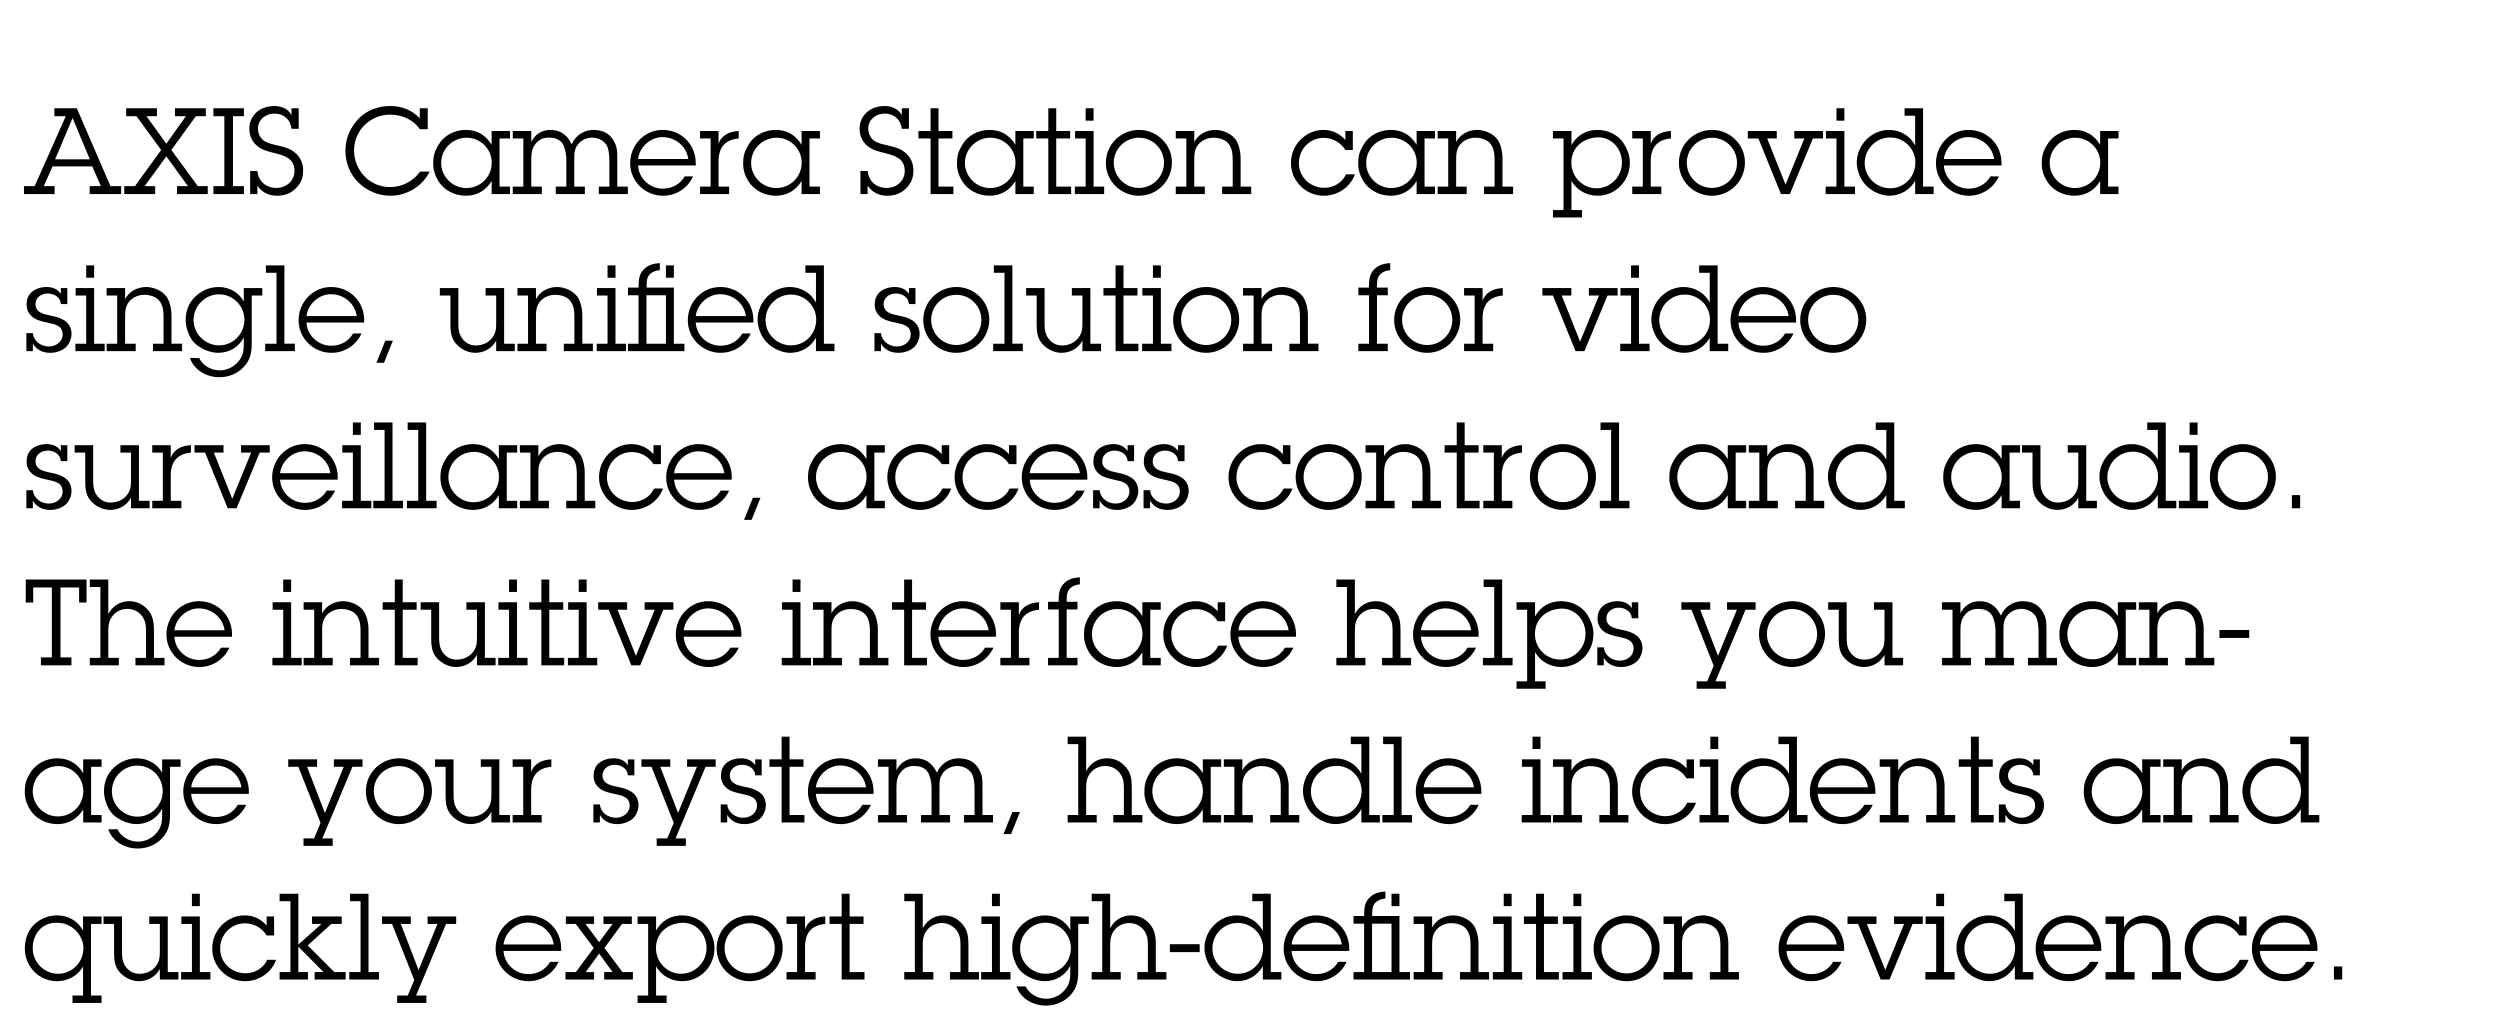
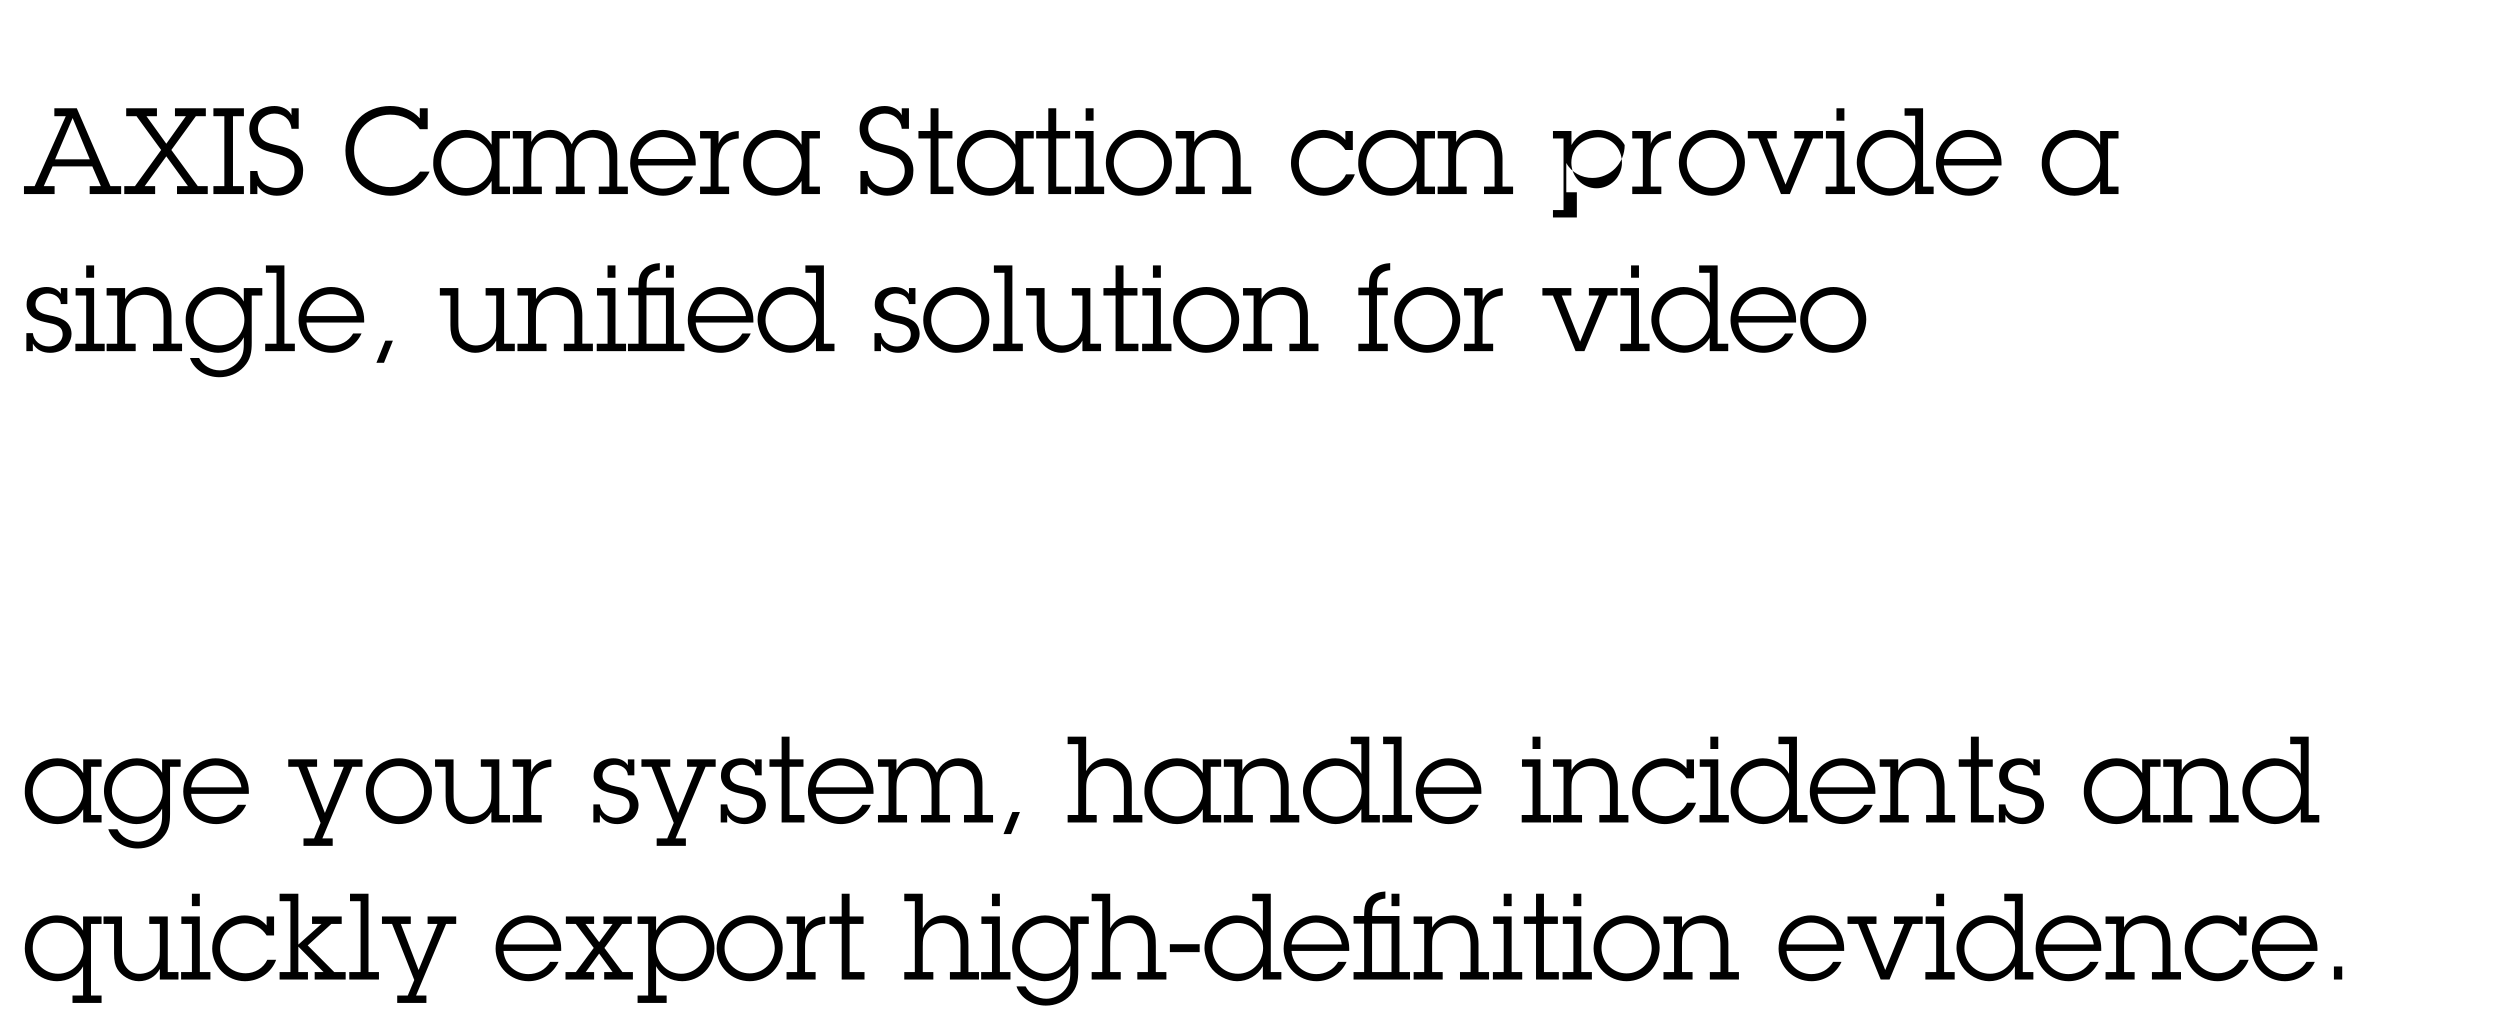
<svg xmlns="http://www.w3.org/2000/svg" version="1.1" x="0%" y="0%" width="100%" height="100%" viewBox="0 0 541.076 219.552" preserveAspectRatio="xMidYMid slice" overflow="visible" xml:space="preserve">
  <clipPath id="clp_unq_id_1" fill="none">
    <path shape-rendering="crispEdges" stroke="#000000" d="M0,0h541.075v219.552H0V0" />
  </clipPath>
  <g clip-path="url(#clp_unq_id_1)" fill="none">
-     <path fill="#000000" d="M342.4,47.07h-6.292v-1.612h2.288V29.962h-2.288V28.35h4.004v3.042c1.196-2.132,3.198-3.276,5.642-3.276   c2.184,0,4.576,0.988,5.876,3.276c0.52,0.91,1.118,2.132,1.118,3.848c0,3.926-3.094,7.124-6.994,7.124   c-2.314,0-4.55-1.196-5.642-3.25v6.344h2.288V47.07 M345.924,29.72c-0.09,0-0.182,0.002-0.273,0.008   c-2.964,0.156-5.564,2.132-5.564,5.486c0,3.042,2.418,5.538,5.46,5.538c2.99,0,5.486-2.496,5.486-5.512   C351.033,31.968,348.646,29.72,345.924,29.72 M448.972,42.364c-2.496,0-4.784-1.222-5.98-3.198   c-0.676-1.118-1.144-2.418-1.092-3.926c0-1.976,0.572-2.886,1.144-3.9c1.118-1.976,3.432-3.224,5.902-3.224   c2.47,0,4.342,1.144,5.59,3.224v-2.99h3.978v1.612h-2.262v10.426h2.262V42h-3.978v-2.834   C453.34,41.22,451.339,42.364,448.972,42.364 M449.128,29.806c-3.016,0-5.512,2.444-5.512,5.46c0,2.938,2.444,5.434,5.434,5.434   c3.094,0,5.512-2.444,5.512-5.486C454.563,32.224,452.118,29.806,449.128,29.806 M426.119,42.364c-3.926,0-7.124-3.146-7.124-7.046   c0-3.874,3.068-7.202,7.02-7.202c4.056,0,7.176,3.146,7.176,7.176v0.52h-12.48c0.156,2.808,2.548,5.018,5.356,5.018   c1.976,0,3.744-0.936,4.732-2.652h1.82C431.475,40.726,428.927,42.364,426.119,42.364 M425.989,29.675   c-2.626,0-4.966,2.158-5.278,4.732h10.868C431.189,31.626,428.771,29.675,425.989,29.675 M408.907,42.364   c-2.158,0-4.654-1.352-5.85-3.25c-0.702-1.118-1.196-2.574-1.196-3.926c0-3.796,3.172-7.072,6.968-7.072   c2.366,0,4.576,1.248,5.668,3.38v-6.448h-2.288v-1.612h4.004v16.953h2.288V42h-4.004v-2.886   C413.328,41.142,411.273,42.364,408.907,42.364 M409.089,29.754c-3.068,0-5.512,2.496-5.512,5.538c0,3.016,2.522,5.46,5.512,5.46   c3.068,0,5.46-2.496,5.46-5.564C414.55,32.172,412.079,29.754,409.089,29.754 M370.506,42.364c-3.952,0-7.15-3.198-7.15-7.098   c0-3.978,3.224-7.15,7.202-7.15c3.874,0,7.098,3.172,7.098,7.02C377.656,39.114,374.51,42.364,370.506,42.364 M370.532,29.806   c-3.016,0-5.46,2.418-5.46,5.408c0,2.964,2.392,5.46,5.434,5.46c3.016,0,5.434-2.444,5.434-5.434   C375.94,32.276,373.548,29.806,370.532,29.806 M301.035,42.364c-2.496,0-4.784-1.222-5.98-3.198   c-0.676-1.118-1.144-2.418-1.092-3.926c0-1.976,0.572-2.886,1.144-3.9c1.118-1.976,3.432-3.224,5.902-3.224   c2.47,0,4.342,1.144,5.59,3.224v-2.99h3.978v1.612h-2.262v10.426h2.262V42H306.6v-2.834   C305.404,41.22,303.401,42.364,301.035,42.364 M301.191,29.806c-3.016,0-5.512,2.444-5.512,5.46c0,2.938,2.444,5.434,5.434,5.434   c3.094,0,5.512-2.444,5.512-5.486C306.626,32.224,304.182,29.806,301.191,29.806 M286.475,42.364c-3.874,0-7.072-3.224-7.072-7.046   c0-1.95,0.754-3.744,2.002-5.018c1.3-1.326,3.016-2.184,4.992-2.184c1.924,0,3.536,0.78,4.784,2.184v-1.95h1.612v4.108h-1.612   c-0.988-1.612-2.782-2.626-4.68-2.626c-3.016,0-5.382,2.444-5.382,5.46c0,3.042,2.444,5.356,5.512,5.356   c1.95,0,3.874-1.092,4.68-2.912h1.924C292.222,40.57,289.466,42.364,286.475,42.364 M246.489,42.364   c-3.952,0-7.15-3.198-7.15-7.098c0-3.978,3.224-7.15,7.202-7.15c3.874,0,7.098,3.172,7.098,7.02   C253.639,39.114,250.493,42.364,246.489,42.364 M246.515,29.806c-3.016,0-5.46,2.418-5.46,5.408c0,2.964,2.392,5.46,5.434,5.46   c3.016,0,5.434-2.444,5.434-5.434C251.923,32.276,249.531,29.806,246.515,29.806 M214.197,42.364c-2.496,0-4.784-1.222-5.98-3.198   c-0.676-1.118-1.144-2.418-1.092-3.926c0-1.976,0.572-2.886,1.144-3.9c1.118-1.976,3.432-3.224,5.902-3.224   c2.47,0,4.342,1.144,5.59,3.224v-2.99h3.978v1.612h-2.262v10.426h2.262V42h-3.978v-2.834   C218.565,41.22,216.563,42.364,214.197,42.364 M214.353,29.806c-3.016,0-5.512,2.444-5.512,5.46c0,2.938,2.444,5.434,5.434,5.434   c3.094,0,5.512-2.444,5.512-5.486C219.787,32.224,217.343,29.806,214.353,29.806 M191.993,42.364c-1.716,0-3.25-0.728-4.212-2.184   V42h-1.56v-4.992h1.56c0.234,2.21,1.82,3.666,4.134,3.666c2.106,0,3.9-1.508,3.9-3.666c0-2.704-2.106-3.328-4.316-3.874   c-1.274-0.338-2.444-0.572-3.536-1.378c-1.274-0.936-1.924-2.314-1.924-3.874c0-1.326,0.442-2.236,0.962-2.938   c0.988-1.352,2.756-2.002,4.498-2.002c1.456,0,3.042,0.65,3.666,2.002v-1.508h1.56v4.446h-1.56   c-0.234-2.106-1.768-3.302-3.692-3.302c-1.872,0-3.562,1.3-3.562,3.25c0,0.988,0.416,1.976,1.222,2.574   c0.832,0.624,2.08,0.858,3.094,1.092c1.352,0.312,2.626,0.624,3.718,1.56c1.144,0.936,1.742,2.314,1.742,3.77   c0,1.274-0.234,2.314-1.066,3.354C195.451,41.662,193.969,42.364,191.993,42.364 M167.918,42.364c-2.496,0-4.784-1.222-5.98-3.198   c-0.676-1.118-1.144-2.418-1.092-3.926c0-1.976,0.572-2.886,1.144-3.9c1.118-1.976,3.432-3.224,5.902-3.224   c2.47,0,4.342,1.144,5.59,3.224v-2.99h3.978v1.612h-2.262v10.426h2.262V42h-3.978v-2.834   C172.286,41.22,170.284,42.364,167.918,42.364 M168.074,29.806c-3.016,0-5.512,2.444-5.512,5.46c0,2.938,2.444,5.434,5.434,5.434   c3.094,0,5.512-2.444,5.512-5.486C173.508,32.224,171.064,29.806,168.074,29.806 M143.505,42.364c-3.926,0-7.124-3.146-7.124-7.046   c0-3.874,3.068-7.202,7.02-7.202c4.056,0,7.176,3.146,7.176,7.176v0.52h-12.48c0.156,2.808,2.548,5.018,5.356,5.018   c1.976,0,3.744-0.936,4.732-2.652h1.82C148.861,40.726,146.313,42.364,143.505,42.364 M143.375,29.675   c-2.626,0-4.966,2.158-5.278,4.732h10.868C148.575,31.626,146.157,29.675,143.375,29.675 M100.839,42.364   c-2.496,0-4.784-1.222-5.98-3.198c-0.676-1.118-1.144-2.418-1.092-3.926c0-1.976,0.572-2.886,1.144-3.9   c1.118-1.976,3.432-3.224,5.902-3.224c2.47,0,4.342,1.144,5.59,3.224v-2.99h3.978v1.612h-2.262v10.426h2.262V42h-3.978v-2.834   C105.207,41.22,103.205,42.364,100.839,42.364 M100.995,29.806c-3.016,0-5.512,2.444-5.512,5.46c0,2.938,2.444,5.434,5.434,5.434   c3.094,0,5.512-2.444,5.512-5.486C106.429,32.224,103.985,29.806,100.995,29.806 M84.459,42.364c-2.548,0-5.07-1.066-6.864-2.834   c-1.898-1.872-2.834-4.342-2.834-6.968c0-2.652,1.092-5.044,2.912-6.942c1.638-1.69,4.108-2.678,6.76-2.678   c2.496,0,4.81,0.884,6.422,2.678v-2.184h1.716v4.524h-1.716c-1.378-2.08-3.926-3.146-6.396-3.146c-4.342,0-7.826,3.406-7.826,7.748   c0,4.29,3.354,7.93,7.774,7.93c2.6,0,4.992-1.222,6.5-3.354h2.08C91.428,40.362,88.022,42.364,84.459,42.364 M59.916,42.364   c-1.716,0-3.25-0.728-4.212-2.184V42h-1.56v-4.992h1.56c0.234,2.21,1.82,3.666,4.134,3.666c2.106,0,3.9-1.508,3.9-3.666   c0-2.704-2.106-3.328-4.316-3.874c-1.274-0.338-2.444-0.572-3.536-1.378c-1.274-0.936-1.924-2.314-1.924-3.874   c0-1.326,0.442-2.236,0.962-2.938c0.988-1.352,2.756-2.002,4.498-2.002c1.456,0,3.042,0.65,3.666,2.002v-1.508h1.56v4.446h-1.56   c-0.234-2.106-1.768-3.302-3.692-3.302c-1.872,0-3.562,1.3-3.562,3.25c0,0.988,0.416,1.976,1.222,2.574   c0.832,0.624,2.08,0.858,3.094,1.092c1.352,0.312,2.626,0.624,3.718,1.56c1.144,0.936,1.742,2.314,1.742,3.77   c0,1.274-0.234,2.314-1.066,3.354C63.374,41.662,61.892,42.364,59.916,42.364 M401.471,42h-6.344v-1.612h2.34V29.962h-2.288V28.35   h4.004v12.038h2.288V42 M387.38,42h-1.924l-4.888-12.038h-2.288V28.35h6.266v1.612h-2.08l3.978,9.984l4.082-9.984h-2.184V28.35   h6.214v1.612h-2.184L387.38,42 M359.56,42h-6.292v-1.612h2.288V29.962h-2.288V28.35h4.004v2.782   c0.624-1.898,2.418-2.704,4.368-2.782v1.612c-3.016,0.26-4.368,2.028-4.368,4.94v5.486h2.288V42 M327.478,42h-6.292v-1.612h2.288   v-5.46c0-1.222-0.026-2.392-0.65-3.458c-0.728-1.274-2.262-1.664-3.562-1.664c-1.196,0-2.418,0.52-3.198,1.43   c-0.884,1.04-0.91,2.21-0.91,3.484v5.668h2.288V42h-6.292v-1.612h2.288V29.962h-2.288V28.35h4.004v2.392   c0.858-1.69,2.704-2.626,4.576-2.626c1.534,0,3.822,0.832,4.706,2.626c0.338,0.676,0.754,1.898,0.754,3.562v6.084h2.288V42    M270.798,42h-6.292v-1.612h2.288v-5.46c0-1.222-0.026-2.392-0.65-3.458c-0.728-1.274-2.262-1.664-3.562-1.664   c-1.196,0-2.418,0.52-3.198,1.43c-0.884,1.04-0.91,2.21-0.91,3.484v5.668h2.288V42h-6.292v-1.612h2.288V29.962h-2.288V28.35h4.004   v2.392c0.858-1.69,2.704-2.626,4.576-2.626c1.534,0,3.822,0.832,4.706,2.626c0.338,0.676,0.754,1.898,0.754,3.562v6.084h2.288V42    M238.975,42h-6.344v-1.612h2.34V29.962h-2.288V28.35h4.004v12.038h2.288V42 M231.825,42h-4.94V29.962h-2.626V28.35h2.626v-4.914   h1.716v4.914h3.016v1.612h-3.016v10.426h3.224V42 M206.345,42h-4.94V29.962h-2.626V28.35h2.626v-4.914h1.716v4.914h3.016v1.612   h-3.016v10.426h3.224V42 M157.804,42h-6.292v-1.612h2.288V29.962h-2.288V28.35h4.004v2.782c0.624-1.898,2.418-2.704,4.368-2.782   v1.612c-3.016,0.26-4.368,2.028-4.368,4.94v5.486h2.288V42 M135.888,42h-6.292v-1.612h2.288v-5.72c0-1.248-0.182-2.86-0.832-3.588   c-0.78-0.884-1.846-1.3-2.912-1.3c-0.988,0-2.158,0.442-2.886,1.274c-0.884,1.014-0.962,1.924-0.962,3.198v6.136h2.288V42h-6.292   v-1.612h2.288v-5.772c0-1.612-0.442-2.964-0.832-3.536c-0.702-1.04-1.872-1.3-2.912-1.3c-1.3,0-2.158,0.442-2.86,1.274   c-0.858,1.014-0.988,2.106-0.988,3.38v5.954h2.288V42h-6.292v-1.612h2.288V29.962h-2.288V28.35h4.004v2.366   c0.78-1.612,2.262-2.6,4.16-2.6c1.924,0,3.406,0.936,4.316,2.6l0.286,0.52c0.754-1.898,2.678-3.12,4.628-3.12   c2.626,0,4.03,1.17,4.836,3.12c0.338,0.806,0.39,1.56,0.39,3.042v6.11h2.288V42 M52.792,42h-6.604v-1.716h2.366V25.151h-2.366   v-1.716h6.604v1.716h-2.366v15.132h2.366V42 M44.967,42H38.31v-1.716h2.366l-4.68-6.448l-4.68,6.448h2.262V42h-6.682v-1.716h2.314   l5.668-7.826l-5.33-7.306h-2.236v-1.716h6.656v1.716h-2.262l4.29,5.954l4.238-5.954h-2.366v-1.716h6.682v1.716h-2.158l-5.304,7.306   l5.72,7.826h2.158V42 M26.221,42h-6.812v-1.716h2.418l-1.846-4.264h-8.606l-1.898,4.264h2.34V42h-6.63v-1.716H7.5l6.734-15.132   h-2.47v-1.716h4.862l7.28,16.849h2.314V42 M15.717,25.541l-3.796,8.944h7.514L15.717,25.541 M399.183,26.113h-1.716v-2.678h1.716   V26.113 M236.686,26.113h-1.716v-2.678h1.716V26.113" />
+     <path fill="#000000" d="M342.4,47.07h-6.292v-1.612h2.288V29.962h-2.288V28.35h4.004v3.042c1.196-2.132,3.198-3.276,5.642-3.276   c2.184,0,4.576,0.988,5.876,3.276c0,3.926-3.094,7.124-6.994,7.124   c-2.314,0-4.55-1.196-5.642-3.25v6.344h2.288V47.07 M345.924,29.72c-0.09,0-0.182,0.002-0.273,0.008   c-2.964,0.156-5.564,2.132-5.564,5.486c0,3.042,2.418,5.538,5.46,5.538c2.99,0,5.486-2.496,5.486-5.512   C351.033,31.968,348.646,29.72,345.924,29.72 M448.972,42.364c-2.496,0-4.784-1.222-5.98-3.198   c-0.676-1.118-1.144-2.418-1.092-3.926c0-1.976,0.572-2.886,1.144-3.9c1.118-1.976,3.432-3.224,5.902-3.224   c2.47,0,4.342,1.144,5.59,3.224v-2.99h3.978v1.612h-2.262v10.426h2.262V42h-3.978v-2.834   C453.34,41.22,451.339,42.364,448.972,42.364 M449.128,29.806c-3.016,0-5.512,2.444-5.512,5.46c0,2.938,2.444,5.434,5.434,5.434   c3.094,0,5.512-2.444,5.512-5.486C454.563,32.224,452.118,29.806,449.128,29.806 M426.119,42.364c-3.926,0-7.124-3.146-7.124-7.046   c0-3.874,3.068-7.202,7.02-7.202c4.056,0,7.176,3.146,7.176,7.176v0.52h-12.48c0.156,2.808,2.548,5.018,5.356,5.018   c1.976,0,3.744-0.936,4.732-2.652h1.82C431.475,40.726,428.927,42.364,426.119,42.364 M425.989,29.675   c-2.626,0-4.966,2.158-5.278,4.732h10.868C431.189,31.626,428.771,29.675,425.989,29.675 M408.907,42.364   c-2.158,0-4.654-1.352-5.85-3.25c-0.702-1.118-1.196-2.574-1.196-3.926c0-3.796,3.172-7.072,6.968-7.072   c2.366,0,4.576,1.248,5.668,3.38v-6.448h-2.288v-1.612h4.004v16.953h2.288V42h-4.004v-2.886   C413.328,41.142,411.273,42.364,408.907,42.364 M409.089,29.754c-3.068,0-5.512,2.496-5.512,5.538c0,3.016,2.522,5.46,5.512,5.46   c3.068,0,5.46-2.496,5.46-5.564C414.55,32.172,412.079,29.754,409.089,29.754 M370.506,42.364c-3.952,0-7.15-3.198-7.15-7.098   c0-3.978,3.224-7.15,7.202-7.15c3.874,0,7.098,3.172,7.098,7.02C377.656,39.114,374.51,42.364,370.506,42.364 M370.532,29.806   c-3.016,0-5.46,2.418-5.46,5.408c0,2.964,2.392,5.46,5.434,5.46c3.016,0,5.434-2.444,5.434-5.434   C375.94,32.276,373.548,29.806,370.532,29.806 M301.035,42.364c-2.496,0-4.784-1.222-5.98-3.198   c-0.676-1.118-1.144-2.418-1.092-3.926c0-1.976,0.572-2.886,1.144-3.9c1.118-1.976,3.432-3.224,5.902-3.224   c2.47,0,4.342,1.144,5.59,3.224v-2.99h3.978v1.612h-2.262v10.426h2.262V42H306.6v-2.834   C305.404,41.22,303.401,42.364,301.035,42.364 M301.191,29.806c-3.016,0-5.512,2.444-5.512,5.46c0,2.938,2.444,5.434,5.434,5.434   c3.094,0,5.512-2.444,5.512-5.486C306.626,32.224,304.182,29.806,301.191,29.806 M286.475,42.364c-3.874,0-7.072-3.224-7.072-7.046   c0-1.95,0.754-3.744,2.002-5.018c1.3-1.326,3.016-2.184,4.992-2.184c1.924,0,3.536,0.78,4.784,2.184v-1.95h1.612v4.108h-1.612   c-0.988-1.612-2.782-2.626-4.68-2.626c-3.016,0-5.382,2.444-5.382,5.46c0,3.042,2.444,5.356,5.512,5.356   c1.95,0,3.874-1.092,4.68-2.912h1.924C292.222,40.57,289.466,42.364,286.475,42.364 M246.489,42.364   c-3.952,0-7.15-3.198-7.15-7.098c0-3.978,3.224-7.15,7.202-7.15c3.874,0,7.098,3.172,7.098,7.02   C253.639,39.114,250.493,42.364,246.489,42.364 M246.515,29.806c-3.016,0-5.46,2.418-5.46,5.408c0,2.964,2.392,5.46,5.434,5.46   c3.016,0,5.434-2.444,5.434-5.434C251.923,32.276,249.531,29.806,246.515,29.806 M214.197,42.364c-2.496,0-4.784-1.222-5.98-3.198   c-0.676-1.118-1.144-2.418-1.092-3.926c0-1.976,0.572-2.886,1.144-3.9c1.118-1.976,3.432-3.224,5.902-3.224   c2.47,0,4.342,1.144,5.59,3.224v-2.99h3.978v1.612h-2.262v10.426h2.262V42h-3.978v-2.834   C218.565,41.22,216.563,42.364,214.197,42.364 M214.353,29.806c-3.016,0-5.512,2.444-5.512,5.46c0,2.938,2.444,5.434,5.434,5.434   c3.094,0,5.512-2.444,5.512-5.486C219.787,32.224,217.343,29.806,214.353,29.806 M191.993,42.364c-1.716,0-3.25-0.728-4.212-2.184   V42h-1.56v-4.992h1.56c0.234,2.21,1.82,3.666,4.134,3.666c2.106,0,3.9-1.508,3.9-3.666c0-2.704-2.106-3.328-4.316-3.874   c-1.274-0.338-2.444-0.572-3.536-1.378c-1.274-0.936-1.924-2.314-1.924-3.874c0-1.326,0.442-2.236,0.962-2.938   c0.988-1.352,2.756-2.002,4.498-2.002c1.456,0,3.042,0.65,3.666,2.002v-1.508h1.56v4.446h-1.56   c-0.234-2.106-1.768-3.302-3.692-3.302c-1.872,0-3.562,1.3-3.562,3.25c0,0.988,0.416,1.976,1.222,2.574   c0.832,0.624,2.08,0.858,3.094,1.092c1.352,0.312,2.626,0.624,3.718,1.56c1.144,0.936,1.742,2.314,1.742,3.77   c0,1.274-0.234,2.314-1.066,3.354C195.451,41.662,193.969,42.364,191.993,42.364 M167.918,42.364c-2.496,0-4.784-1.222-5.98-3.198   c-0.676-1.118-1.144-2.418-1.092-3.926c0-1.976,0.572-2.886,1.144-3.9c1.118-1.976,3.432-3.224,5.902-3.224   c2.47,0,4.342,1.144,5.59,3.224v-2.99h3.978v1.612h-2.262v10.426h2.262V42h-3.978v-2.834   C172.286,41.22,170.284,42.364,167.918,42.364 M168.074,29.806c-3.016,0-5.512,2.444-5.512,5.46c0,2.938,2.444,5.434,5.434,5.434   c3.094,0,5.512-2.444,5.512-5.486C173.508,32.224,171.064,29.806,168.074,29.806 M143.505,42.364c-3.926,0-7.124-3.146-7.124-7.046   c0-3.874,3.068-7.202,7.02-7.202c4.056,0,7.176,3.146,7.176,7.176v0.52h-12.48c0.156,2.808,2.548,5.018,5.356,5.018   c1.976,0,3.744-0.936,4.732-2.652h1.82C148.861,40.726,146.313,42.364,143.505,42.364 M143.375,29.675   c-2.626,0-4.966,2.158-5.278,4.732h10.868C148.575,31.626,146.157,29.675,143.375,29.675 M100.839,42.364   c-2.496,0-4.784-1.222-5.98-3.198c-0.676-1.118-1.144-2.418-1.092-3.926c0-1.976,0.572-2.886,1.144-3.9   c1.118-1.976,3.432-3.224,5.902-3.224c2.47,0,4.342,1.144,5.59,3.224v-2.99h3.978v1.612h-2.262v10.426h2.262V42h-3.978v-2.834   C105.207,41.22,103.205,42.364,100.839,42.364 M100.995,29.806c-3.016,0-5.512,2.444-5.512,5.46c0,2.938,2.444,5.434,5.434,5.434   c3.094,0,5.512-2.444,5.512-5.486C106.429,32.224,103.985,29.806,100.995,29.806 M84.459,42.364c-2.548,0-5.07-1.066-6.864-2.834   c-1.898-1.872-2.834-4.342-2.834-6.968c0-2.652,1.092-5.044,2.912-6.942c1.638-1.69,4.108-2.678,6.76-2.678   c2.496,0,4.81,0.884,6.422,2.678v-2.184h1.716v4.524h-1.716c-1.378-2.08-3.926-3.146-6.396-3.146c-4.342,0-7.826,3.406-7.826,7.748   c0,4.29,3.354,7.93,7.774,7.93c2.6,0,4.992-1.222,6.5-3.354h2.08C91.428,40.362,88.022,42.364,84.459,42.364 M59.916,42.364   c-1.716,0-3.25-0.728-4.212-2.184V42h-1.56v-4.992h1.56c0.234,2.21,1.82,3.666,4.134,3.666c2.106,0,3.9-1.508,3.9-3.666   c0-2.704-2.106-3.328-4.316-3.874c-1.274-0.338-2.444-0.572-3.536-1.378c-1.274-0.936-1.924-2.314-1.924-3.874   c0-1.326,0.442-2.236,0.962-2.938c0.988-1.352,2.756-2.002,4.498-2.002c1.456,0,3.042,0.65,3.666,2.002v-1.508h1.56v4.446h-1.56   c-0.234-2.106-1.768-3.302-3.692-3.302c-1.872,0-3.562,1.3-3.562,3.25c0,0.988,0.416,1.976,1.222,2.574   c0.832,0.624,2.08,0.858,3.094,1.092c1.352,0.312,2.626,0.624,3.718,1.56c1.144,0.936,1.742,2.314,1.742,3.77   c0,1.274-0.234,2.314-1.066,3.354C63.374,41.662,61.892,42.364,59.916,42.364 M401.471,42h-6.344v-1.612h2.34V29.962h-2.288V28.35   h4.004v12.038h2.288V42 M387.38,42h-1.924l-4.888-12.038h-2.288V28.35h6.266v1.612h-2.08l3.978,9.984l4.082-9.984h-2.184V28.35   h6.214v1.612h-2.184L387.38,42 M359.56,42h-6.292v-1.612h2.288V29.962h-2.288V28.35h4.004v2.782   c0.624-1.898,2.418-2.704,4.368-2.782v1.612c-3.016,0.26-4.368,2.028-4.368,4.94v5.486h2.288V42 M327.478,42h-6.292v-1.612h2.288   v-5.46c0-1.222-0.026-2.392-0.65-3.458c-0.728-1.274-2.262-1.664-3.562-1.664c-1.196,0-2.418,0.52-3.198,1.43   c-0.884,1.04-0.91,2.21-0.91,3.484v5.668h2.288V42h-6.292v-1.612h2.288V29.962h-2.288V28.35h4.004v2.392   c0.858-1.69,2.704-2.626,4.576-2.626c1.534,0,3.822,0.832,4.706,2.626c0.338,0.676,0.754,1.898,0.754,3.562v6.084h2.288V42    M270.798,42h-6.292v-1.612h2.288v-5.46c0-1.222-0.026-2.392-0.65-3.458c-0.728-1.274-2.262-1.664-3.562-1.664   c-1.196,0-2.418,0.52-3.198,1.43c-0.884,1.04-0.91,2.21-0.91,3.484v5.668h2.288V42h-6.292v-1.612h2.288V29.962h-2.288V28.35h4.004   v2.392c0.858-1.69,2.704-2.626,4.576-2.626c1.534,0,3.822,0.832,4.706,2.626c0.338,0.676,0.754,1.898,0.754,3.562v6.084h2.288V42    M238.975,42h-6.344v-1.612h2.34V29.962h-2.288V28.35h4.004v12.038h2.288V42 M231.825,42h-4.94V29.962h-2.626V28.35h2.626v-4.914   h1.716v4.914h3.016v1.612h-3.016v10.426h3.224V42 M206.345,42h-4.94V29.962h-2.626V28.35h2.626v-4.914h1.716v4.914h3.016v1.612   h-3.016v10.426h3.224V42 M157.804,42h-6.292v-1.612h2.288V29.962h-2.288V28.35h4.004v2.782c0.624-1.898,2.418-2.704,4.368-2.782   v1.612c-3.016,0.26-4.368,2.028-4.368,4.94v5.486h2.288V42 M135.888,42h-6.292v-1.612h2.288v-5.72c0-1.248-0.182-2.86-0.832-3.588   c-0.78-0.884-1.846-1.3-2.912-1.3c-0.988,0-2.158,0.442-2.886,1.274c-0.884,1.014-0.962,1.924-0.962,3.198v6.136h2.288V42h-6.292   v-1.612h2.288v-5.772c0-1.612-0.442-2.964-0.832-3.536c-0.702-1.04-1.872-1.3-2.912-1.3c-1.3,0-2.158,0.442-2.86,1.274   c-0.858,1.014-0.988,2.106-0.988,3.38v5.954h2.288V42h-6.292v-1.612h2.288V29.962h-2.288V28.35h4.004v2.366   c0.78-1.612,2.262-2.6,4.16-2.6c1.924,0,3.406,0.936,4.316,2.6l0.286,0.52c0.754-1.898,2.678-3.12,4.628-3.12   c2.626,0,4.03,1.17,4.836,3.12c0.338,0.806,0.39,1.56,0.39,3.042v6.11h2.288V42 M52.792,42h-6.604v-1.716h2.366V25.151h-2.366   v-1.716h6.604v1.716h-2.366v15.132h2.366V42 M44.967,42H38.31v-1.716h2.366l-4.68-6.448l-4.68,6.448h2.262V42h-6.682v-1.716h2.314   l5.668-7.826l-5.33-7.306h-2.236v-1.716h6.656v1.716h-2.262l4.29,5.954l4.238-5.954h-2.366v-1.716h6.682v1.716h-2.158l-5.304,7.306   l5.72,7.826h2.158V42 M26.221,42h-6.812v-1.716h2.418l-1.846-4.264h-8.606l-1.898,4.264h2.34V42h-6.63v-1.716H7.5l6.734-15.132   h-2.47v-1.716h4.862l7.28,16.849h2.314V42 M15.717,25.541l-3.796,8.944h7.514L15.717,25.541 M399.183,26.113h-1.716v-2.678h1.716   V26.113 M236.686,26.113h-1.716v-2.678h1.716V26.113" />
    <path fill="#000000" d="M47.488,81.642c-2.704,0-5.46-1.456-6.37-4.16h1.976c0.832,1.69,2.626,2.678,4.498,2.678   c1.404,0,2.834-0.65,3.77-1.664c1.17-1.222,1.404-2.392,1.404-4.03V73.01c-1.066,2.106-3.146,3.354-5.564,3.354   c-1.95,0-4.862-1.17-6.006-3.354c-0.468-0.884-1.014-2.262-1.014-3.796c0-1.638,0.546-3.068,1.17-3.952   c1.378-1.95,3.588-3.146,5.954-3.146c2.34,0,4.446,1.222,5.46,3.146V62.35h4.004v1.612h-2.288v10.166   c0,2.08-0.234,3.666-1.69,5.252C51.414,80.888,49.49,81.642,47.488,81.642 M47.41,63.702c-3.042,0-5.512,2.522-5.512,5.564   c0,3.016,2.522,5.486,5.538,5.486c3.042,0,5.46-2.522,5.46-5.538S50.452,63.702,47.41,63.702 M83.107,78.522h-1.638l1.924-4.784   h1.638L83.107,78.522 M396.765,76.364c-3.952,0-7.15-3.198-7.15-7.098c0-3.978,3.224-7.15,7.202-7.15   c3.874,0,7.098,3.172,7.098,7.02C403.916,73.114,400.769,76.364,396.765,76.364 M396.791,63.805c-3.016,0-5.46,2.418-5.46,5.408   c0,2.964,2.392,5.46,5.434,5.46c3.016,0,5.434-2.444,5.434-5.434C402.2,66.276,399.807,63.805,396.791,63.805 M381.66,76.364   c-3.926,0-7.124-3.146-7.124-7.046c0-3.874,3.068-7.202,7.02-7.202c4.056,0,7.176,3.146,7.176,7.176v0.52h-12.48   c0.156,2.808,2.548,5.018,5.356,5.018c1.976,0,3.744-0.936,4.732-2.652h1.82C387.016,74.726,384.468,76.364,381.66,76.364    M381.53,63.676c-2.626,0-4.966,2.158-5.278,4.732h10.868C386.73,65.626,384.312,63.676,381.53,63.676 M364.448,76.364   c-2.158,0-4.654-1.352-5.85-3.25c-0.702-1.118-1.196-2.574-1.196-3.926c0-3.796,3.172-7.072,6.968-7.072   c2.366,0,4.576,1.248,5.668,3.38v-6.448h-2.288v-1.612h4.004v16.953h2.288V76h-4.004v-2.886   C368.868,75.142,366.814,76.364,364.448,76.364 M364.63,63.753c-3.068,0-5.512,2.496-5.512,5.538c0,3.016,2.522,5.46,5.512,5.46   c3.068,0,5.46-2.496,5.46-5.564C370.09,66.172,367.62,63.753,364.63,63.753 M308.887,76.364c-3.952,0-7.15-3.198-7.15-7.098   c0-3.978,3.224-7.15,7.202-7.15c3.874,0,7.098,3.172,7.098,7.02C316.037,73.114,312.891,76.364,308.887,76.364 M308.913,63.805   c-3.016,0-5.46,2.418-5.46,5.408c0,2.964,2.392,5.46,5.434,5.46c3.016,0,5.434-2.444,5.434-5.434   C314.321,66.276,311.929,63.805,308.913,63.805 M261.048,76.364c-3.952,0-7.15-3.198-7.15-7.098c0-3.978,3.224-7.15,7.202-7.15   c3.874,0,7.098,3.172,7.098,7.02C268.199,73.114,265.053,76.364,261.048,76.364 M261.074,63.805c-3.016,0-5.46,2.418-5.46,5.408   c0,2.964,2.392,5.46,5.434,5.46c3.016,0,5.434-2.444,5.434-5.434C266.483,66.276,264.091,63.805,261.074,63.805 M229.719,76.364   c-2.002,0-3.822-1.274-4.654-2.652c-0.442-0.728-0.702-1.742-0.702-3.354v-6.396h-2.288V62.35h4.004v7.358   c0,1.274,0.026,2.496,0.858,3.588c0.736,0.973,1.731,1.47,2.928,1.47c0.114,0,0.23-0.005,0.348-0.014   c1.352-0.104,2.392-0.676,3.068-1.482c0.936-1.118,0.988-2.106,0.988-3.51v-5.798h-2.288V62.35h4.004v12.038h2.314V76h-4.03v-2.288   C233.385,75.376,231.669,76.364,229.719,76.364 M206.969,76.364c-3.952,0-7.15-3.198-7.15-7.098c0-3.978,3.224-7.15,7.202-7.15   c3.874,0,7.098,3.172,7.098,7.02C214.119,73.114,210.973,76.364,206.969,76.364 M206.995,63.805c-3.016,0-5.46,2.418-5.46,5.408   c0,2.964,2.392,5.46,5.434,5.46c3.016,0,5.434-2.444,5.434-5.434C212.403,66.276,210.011,63.805,206.995,63.805 M194.463,76.364   c-1.638,0-2.964-0.598-3.796-2.002V76h-1.404v-3.9h1.404c0.156,1.664,1.638,2.886,3.484,2.886c1.508,0,2.964-1.014,2.964-2.6   c0-1.872-1.612-2.21-3.12-2.522c-1.066-0.234-2.132-0.442-3.068-1.014c-1.014-0.65-1.612-1.69-1.612-2.886   c0-0.936,0.182-1.664,0.702-2.34c0.806-1.04,2.34-1.508,3.614-1.508s2.418,0.442,3.094,1.508V62.35h1.404v3.458h-1.404   c-0.026-0.702-0.364-1.274-0.884-1.664c-0.52-0.39-1.196-0.624-1.924-0.624c-1.378,0-2.678,0.832-2.678,2.314   c0,1.716,1.638,2.132,3.016,2.418c1.066,0.208,2.158,0.442,3.094,1.014c1.092,0.624,1.69,1.742,1.69,2.99   c0,0.884-0.286,1.508-0.598,2.106C197.791,75.61,196.049,76.364,194.463,76.364 M171.012,76.364c-2.158,0-4.654-1.352-5.85-3.25   c-0.702-1.118-1.196-2.574-1.196-3.926c0-3.796,3.172-7.072,6.968-7.072c2.366,0,4.576,1.248,5.668,3.38v-6.448h-2.288v-1.612   h4.004v16.953h2.288V76h-4.004v-2.886C175.432,75.142,173.378,76.364,171.012,76.364 M171.194,63.753   c-3.068,0-5.512,2.496-5.512,5.538c0,3.016,2.522,5.46,5.512,5.46c3.068,0,5.46-2.496,5.46-5.564   C176.654,66.172,174.184,63.753,171.194,63.753 M155.984,76.364c-3.926,0-7.124-3.146-7.124-7.046c0-3.874,3.068-7.202,7.02-7.202   c4.056,0,7.176,3.146,7.176,7.176v0.52h-12.48c0.156,2.808,2.548,5.018,5.356,5.018c1.976,0,3.744-0.936,4.732-2.652h1.82   C161.34,74.726,158.792,76.364,155.984,76.364 M155.854,63.676c-2.626,0-4.966,2.158-5.278,4.732h10.868   C161.054,65.626,158.636,63.676,155.854,63.676 M102.841,76.364c-2.002,0-3.822-1.274-4.654-2.652   c-0.442-0.728-0.702-1.742-0.702-3.354v-6.396h-2.288V62.35H99.2v7.358c0,1.274,0.026,2.496,0.858,3.588   c0.736,0.973,1.732,1.47,2.928,1.47c0.114,0,0.23-0.005,0.348-0.014c1.352-0.104,2.392-0.676,3.068-1.482   c0.936-1.118,0.988-2.106,0.988-3.51v-5.798h-2.288V62.35h4.004v12.038h2.314V76h-4.03v-2.288   C106.507,75.376,104.791,76.364,102.841,76.364 M71.746,76.364c-3.926,0-7.124-3.146-7.124-7.046c0-3.874,3.068-7.202,7.02-7.202   c4.056,0,7.176,3.146,7.176,7.176v0.52h-12.48c0.156,2.808,2.548,5.018,5.356,5.018c1.976,0,3.744-0.936,4.732-2.652h1.82   C77.102,74.726,74.554,76.364,71.746,76.364 M71.616,63.676c-2.626,0-4.966,2.158-5.278,4.732h10.868   C76.816,65.626,74.398,63.676,71.616,63.676 M10.906,76.364c-1.638,0-2.964-0.598-3.796-2.002V76H5.706v-3.9H7.11   c0.156,1.664,1.638,2.886,3.484,2.886c1.508,0,2.964-1.014,2.964-2.6c0-1.872-1.612-2.21-3.12-2.522   C9.372,69.63,8.306,69.422,7.37,68.85c-1.014-0.65-1.612-1.69-1.612-2.886c0-0.936,0.182-1.664,0.702-2.34   c0.806-1.04,2.34-1.508,3.614-1.508c1.274,0,2.418,0.442,3.094,1.508V62.35h1.404v3.458h-1.404   c-0.026-0.702-0.364-1.274-0.884-1.664c-0.52-0.39-1.196-0.624-1.924-0.624c-1.378,0-2.678,0.832-2.678,2.314   c0,1.716,1.638,2.132,3.016,2.418c1.066,0.208,2.158,0.442,3.094,1.014c1.092,0.624,1.69,1.742,1.69,2.99   c0,0.884-0.286,1.508-0.598,2.106C14.235,75.61,12.493,76.364,10.906,76.364 M357.012,76h-6.344v-1.612h2.34V63.962h-2.288V62.35   h4.004v12.038h2.288V76 M342.92,76h-1.924l-4.888-12.038h-2.288V62.35h6.266v1.612h-2.08l3.978,9.984l4.082-9.984h-2.184V62.35   h6.214v1.612h-2.184L342.92,76 M323.161,76h-6.292v-1.612h2.288V63.962h-2.288V62.35h4.004v2.782   c0.624-1.898,2.418-2.704,4.368-2.782v1.612c-3.016,0.26-4.368,2.028-4.368,4.94v5.486h2.288V76 M300.359,76h-6.37v-1.612h2.314   V63.91h-2.314v-1.664h2.288v-0.208c0.052-1.534,0.078-2.808,1.326-3.926c0.91-0.832,2.08-1.092,3.276-1.17v1.534   c-0.676,0.052-1.352,0.234-1.898,0.676c-0.936,0.702-0.936,1.69-0.962,2.756v0.338h2.34v1.664h-2.34v10.478h2.34V76 M285.358,76   h-6.292v-1.612h2.288v-5.46c0-1.222-0.026-2.392-0.65-3.458c-0.728-1.274-2.262-1.664-3.562-1.664c-1.196,0-2.418,0.52-3.198,1.43   c-0.884,1.04-0.91,2.21-0.91,3.484v5.668h2.288V76h-6.292v-1.612h2.288V63.962h-2.288V62.35h4.004v2.392   c0.858-1.69,2.704-2.626,4.576-2.626c1.534,0,3.822,0.832,4.706,2.626c0.338,0.676,0.754,1.898,0.754,3.562v6.084h2.288V76    M253.534,76h-6.344v-1.612h2.34V63.962h-2.288V62.35h4.004v12.038h2.288V76 M246.385,76h-4.94V63.962h-2.626V62.35h2.626v-4.914   h1.716v4.914h3.016v1.612h-3.016v10.426h3.224V76 M221.373,76h-6.422v-1.612h2.444V59.047h-2.288v-1.612h4.004v16.953h2.262V76    M148.132,76h-12.22v-1.612h2.288V63.91h-2.288v-1.664h2.288v-0.234c0.052-1.56,0.078-2.782,1.326-3.9   c0.91-0.832,2.08-1.092,3.276-1.17v1.534c-0.676,0.052-1.352,0.234-1.898,0.65c-0.936,0.702-0.936,1.69-0.962,2.756v0.364h5.902   v12.143h2.288V76 M139.916,63.91v10.478h4.212V63.91H139.916 M135.496,76h-6.344v-1.612h2.34V63.962h-2.288V62.35h4.004v12.038   h2.288V76 M128.321,76h-6.292v-1.612h2.288v-5.46c0-1.222-0.026-2.392-0.65-3.458c-0.728-1.274-2.262-1.664-3.562-1.664   c-1.196,0-2.418,0.52-3.198,1.43c-0.884,1.04-0.91,2.21-0.91,3.484v5.668h2.288V76h-6.292v-1.612h2.288V63.962h-2.288V62.35h4.004   v2.392c0.858-1.69,2.704-2.626,4.576-2.626c1.534,0,3.822,0.832,4.706,2.626c0.338,0.676,0.754,1.898,0.754,3.562v6.084h2.288V76    M63.816,76h-6.422v-1.612h2.444V59.047h-2.288v-1.612h4.004v16.953h2.262V76 M39.403,76H33.11v-1.612h2.288v-5.46   c0-1.222-0.026-2.392-0.65-3.458c-0.728-1.274-2.262-1.664-3.562-1.664c-1.196,0-2.418,0.52-3.198,1.43   c-0.884,1.04-0.91,2.21-0.91,3.484v5.668h2.288V76h-6.292v-1.612h2.288V63.962h-2.288V62.35h4.004v2.392   c0.858-1.69,2.704-2.626,4.576-2.626c1.534,0,3.822,0.832,4.706,2.626c0.338,0.676,0.754,1.898,0.754,3.562v6.084h2.288V76    M22.658,76h-6.344v-1.612h2.34V63.962h-2.288V62.35h4.004v12.038h2.288V76 M354.724,60.113h-1.716v-2.678h1.716V60.113    M251.246,60.113h-1.716v-2.678h1.716V60.113 M145.844,60.113h-1.716v-2.678h1.716V60.113 M133.208,60.113h-1.716v-2.678h1.716   V60.113 M20.37,60.113h-1.716v-2.678h1.716V60.113" />
-     <path fill="#000000" d="M162.666,112.522h-1.638l1.924-4.784h1.638L162.666,112.522 M485.425,110.364   c-3.952,0-7.15-3.198-7.15-7.098c0-3.978,3.224-7.15,7.202-7.15c3.874,0,7.098,3.172,7.098,7.02   C492.575,107.114,489.429,110.364,485.425,110.364 M485.451,97.806c-3.016,0-5.46,2.418-5.46,5.408c0,2.964,2.392,5.46,5.434,5.46   c3.016,0,5.434-2.444,5.434-5.434C490.859,100.276,488.467,97.806,485.451,97.806 M461.427,110.364c-2.158,0-4.654-1.352-5.85-3.25   c-0.702-1.118-1.196-2.574-1.196-3.926c0-3.796,3.172-7.072,6.968-7.072c2.366,0,4.576,1.248,5.668,3.38v-6.448h-2.288v-1.612   h4.004v16.953h2.288V110h-4.004v-2.886C465.847,109.142,463.793,110.364,461.427,110.364 M461.609,97.754   c-3.068,0-5.512,2.496-5.512,5.538c0,3.016,2.522,5.46,5.512,5.46c3.068,0,5.46-2.496,5.46-5.564   C467.069,100.172,464.599,97.754,461.609,97.754 M445.255,110.364c-2.002,0-3.822-1.274-4.654-2.652   c-0.442-0.728-0.702-1.742-0.702-3.354v-6.396h-2.288v-1.612h4.004v7.358c0,1.274,0.026,2.496,0.858,3.588   c0.736,0.973,1.732,1.47,2.928,1.47c0.114,0,0.23-0.005,0.348-0.014c1.352-0.104,2.392-0.676,3.068-1.482   c0.936-1.118,0.988-2.106,0.988-3.51v-5.798h-2.288v-1.612h4.004v12.038h2.314V110h-4.03v-2.288   C448.921,109.376,447.205,110.364,445.255,110.364 M427.653,110.364c-2.496,0-4.784-1.222-5.98-3.198   c-0.676-1.118-1.144-2.418-1.092-3.926c0-1.976,0.572-2.886,1.144-3.9c1.118-1.976,3.432-3.224,5.902-3.224   c2.47,0,4.342,1.144,5.59,3.224v-2.99h3.978v1.612h-2.262v10.426h2.262V110h-3.978v-2.834   C432.021,109.22,430.019,110.364,427.653,110.364 M427.809,97.806c-3.016,0-5.512,2.444-5.512,5.46   c0,2.938,2.444,5.434,5.434,5.434c3.094,0,5.512-2.444,5.512-5.486C433.244,100.224,430.799,97.806,427.809,97.806    M402.668,110.364c-2.158,0-4.654-1.352-5.85-3.25c-0.702-1.118-1.196-2.574-1.196-3.926c0-3.796,3.172-7.072,6.968-7.072   c2.366,0,4.576,1.248,5.668,3.38v-6.448h-2.288v-1.612h4.004v16.953h2.288V110h-4.004v-2.886   C407.088,109.142,405.034,110.364,402.668,110.364 M402.85,97.754c-3.068,0-5.512,2.496-5.512,5.538c0,3.016,2.522,5.46,5.512,5.46   c3.068,0,5.46-2.496,5.46-5.564C408.31,100.172,405.84,97.754,402.85,97.754 M368.375,110.364c-2.496,0-4.784-1.222-5.98-3.198   c-0.676-1.118-1.144-2.418-1.092-3.926c0-1.976,0.572-2.886,1.144-3.9c1.118-1.976,3.432-3.224,5.902-3.224   c2.47,0,4.342,1.144,5.59,3.224v-2.99h3.978v1.612h-2.262v10.426h2.262V110h-3.978v-2.834   C372.743,109.22,370.741,110.364,368.375,110.364 M368.531,97.806c-3.016,0-5.512,2.444-5.512,5.46   c0,2.938,2.444,5.434,5.434,5.434c3.094,0,5.512-2.444,5.512-5.486C373.965,100.224,371.521,97.806,368.531,97.806    M338.267,110.364c-3.952,0-7.15-3.198-7.15-7.098c0-3.978,3.224-7.15,7.202-7.15c3.874,0,7.098,3.172,7.098,7.02   C345.418,107.114,342.271,110.364,338.267,110.364 M338.293,97.806c-3.016,0-5.46,2.418-5.46,5.408c0,2.964,2.392,5.46,5.434,5.46   c3.016,0,5.434-2.444,5.434-5.434C343.702,100.276,341.309,97.806,338.293,97.806 M287.569,110.364c-3.952,0-7.15-3.198-7.15-7.098   c0-3.978,3.224-7.15,7.202-7.15c3.874,0,7.098,3.172,7.098,7.02C294.719,107.114,291.573,110.364,287.569,110.364 M287.595,97.806   c-3.016,0-5.46,2.418-5.46,5.408c0,2.964,2.392,5.46,5.434,5.46c3.016,0,5.434-2.444,5.434-5.434   C293.003,100.276,290.611,97.806,287.595,97.806 M272.957,110.364c-3.874,0-7.072-3.224-7.072-7.046   c0-1.95,0.754-3.744,2.002-5.018c1.3-1.326,3.016-2.184,4.992-2.184c1.924,0,3.536,0.78,4.784,2.184v-1.95h1.612v4.108h-1.612   c-0.988-1.612-2.782-2.626-4.68-2.626c-3.016,0-5.382,2.444-5.382,5.46c0,3.042,2.444,5.356,5.512,5.356   c1.95,0,3.874-1.092,4.68-2.912h1.924C278.703,108.57,275.947,110.364,272.957,110.364 M252.703,110.364   c-1.638,0-2.964-0.598-3.796-2.002V110h-1.404v-3.9h1.404c0.156,1.664,1.638,2.886,3.484,2.886c1.508,0,2.964-1.014,2.964-2.6   c0-1.872-1.612-2.21-3.12-2.522c-1.066-0.234-2.132-0.442-3.068-1.014c-1.014-0.65-1.612-1.69-1.612-2.886   c0-0.936,0.182-1.664,0.702-2.34c0.806-1.04,2.34-1.508,3.614-1.508s2.418,0.442,3.094,1.508v-1.274h1.404v3.458h-1.404   c-0.026-0.702-0.364-1.274-0.884-1.664c-0.52-0.39-1.196-0.624-1.924-0.624c-1.378,0-2.678,0.832-2.678,2.314   c0,1.716,1.638,2.132,3.016,2.418c1.066,0.208,2.158,0.442,3.094,1.014c1.092,0.624,1.69,1.742,1.69,2.99   c0,0.884-0.286,1.508-0.598,2.106C256.031,109.61,254.289,110.364,252.703,110.364 M241.783,110.364   c-1.638,0-2.964-0.598-3.796-2.002V110h-1.404v-3.9h1.404c0.156,1.664,1.638,2.886,3.484,2.886c1.508,0,2.964-1.014,2.964-2.6   c0-1.872-1.612-2.21-3.12-2.522c-1.066-0.234-2.132-0.442-3.068-1.014c-1.014-0.65-1.612-1.69-1.612-2.886   c0-0.936,0.182-1.664,0.702-2.34c0.806-1.04,2.34-1.508,3.614-1.508s2.418,0.442,3.094,1.508v-1.274h1.404v3.458h-1.404   c-0.026-0.702-0.364-1.274-0.884-1.664s-1.196-0.624-1.924-0.624c-1.378,0-2.678,0.832-2.678,2.314   c0,1.716,1.638,2.132,3.016,2.418c1.066,0.208,2.158,0.442,3.094,1.014c1.092,0.624,1.69,1.742,1.69,2.99   c0,0.884-0.286,1.508-0.598,2.106C245.111,109.61,243.369,110.364,241.783,110.364 M228.263,110.364   c-3.926,0-7.124-3.146-7.124-7.046c0-3.874,3.068-7.202,7.02-7.202c4.056,0,7.176,3.146,7.176,7.176v0.52h-12.48   c0.156,2.808,2.548,5.018,5.356,5.018c1.976,0,3.744-0.936,4.732-2.652h1.82C233.62,108.726,231.071,110.364,228.263,110.364    M228.133,97.676c-2.626,0-4.966,2.158-5.278,4.732h10.868C233.333,99.626,230.916,97.676,228.133,97.676 M213.677,110.364   c-3.874,0-7.072-3.224-7.072-7.046c0-1.95,0.754-3.744,2.002-5.018c1.3-1.326,3.016-2.184,4.992-2.184   c1.924,0,3.536,0.78,4.784,2.184v-1.95h1.612v4.108h-1.612c-0.988-1.612-2.782-2.626-4.68-2.626c-3.016,0-5.382,2.444-5.382,5.46   c0,3.042,2.444,5.356,5.512,5.356c1.95,0,3.874-1.092,4.68-2.912h1.924C219.424,108.57,216.668,110.364,213.677,110.364    M199.117,110.364c-3.874,0-7.072-3.224-7.072-7.046c0-1.95,0.754-3.744,2.002-5.018c1.3-1.326,3.016-2.184,4.992-2.184   c1.924,0,3.536,0.78,4.784,2.184v-1.95h1.612v4.108h-1.612c-0.988-1.612-2.782-2.626-4.68-2.626c-3.016,0-5.382,2.444-5.382,5.46   c0,3.042,2.444,5.356,5.512,5.356c1.95,0,3.874-1.092,4.68-2.912h1.924C204.864,108.57,202.108,110.364,199.117,110.364    M181.958,110.364c-2.496,0-4.784-1.222-5.98-3.198c-0.676-1.118-1.144-2.418-1.092-3.926c0-1.976,0.572-2.886,1.144-3.9   c1.118-1.976,3.432-3.224,5.902-3.224s4.342,1.144,5.59,3.224v-2.99h3.978v1.612h-2.262v10.426h2.262V110h-3.978v-2.834   C186.326,109.22,184.324,110.364,181.958,110.364 M182.114,97.806c-3.016,0-5.512,2.444-5.512,5.46   c0,2.938,2.444,5.434,5.434,5.434c3.094,0,5.512-2.444,5.512-5.486C187.548,100.224,185.104,97.806,182.114,97.806    M151.305,110.364c-3.926,0-7.124-3.146-7.124-7.046c0-3.874,3.068-7.202,7.02-7.202c4.056,0,7.176,3.146,7.176,7.176v0.52h-12.48   c0.156,2.808,2.548,5.018,5.356,5.018c1.976,0,3.744-0.936,4.732-2.652h1.82C156.661,108.726,154.113,110.364,151.305,110.364    M151.175,97.676c-2.626,0-4.966,2.158-5.278,4.732h10.868C156.375,99.626,153.957,97.676,151.175,97.676 M136.719,110.364   c-3.874,0-7.072-3.224-7.072-7.046c0-1.95,0.754-3.744,2.002-5.018c1.3-1.326,3.016-2.184,4.992-2.184   c1.924,0,3.536,0.78,4.784,2.184v-1.95h1.612v4.108h-1.612c-0.988-1.612-2.782-2.626-4.68-2.626c-3.016,0-5.382,2.444-5.382,5.46   c0,3.042,2.444,5.356,5.512,5.356c1.95,0,3.874-1.092,4.68-2.912h1.924C142.465,108.57,139.709,110.364,136.719,110.364    M102.399,110.364c-2.496,0-4.784-1.222-5.98-3.198c-0.676-1.118-1.144-2.418-1.092-3.926c0-1.976,0.572-2.886,1.144-3.9   c1.118-1.976,3.432-3.224,5.902-3.224s4.342,1.144,5.59,3.224v-2.99h3.978v1.612h-2.262v10.426h2.262V110h-3.978v-2.834   C106.768,109.22,104.766,110.364,102.399,110.364 M102.555,97.806c-3.016,0-5.512,2.444-5.512,5.46   c0,2.938,2.444,5.434,5.434,5.434c3.094,0,5.512-2.444,5.512-5.486C107.99,100.224,105.546,97.806,102.555,97.806 M66.026,110.364   c-3.926,0-7.124-3.146-7.124-7.046c0-3.874,3.068-7.202,7.02-7.202c4.056,0,7.176,3.146,7.176,7.176v0.52h-12.48   c0.156,2.808,2.548,5.018,5.356,5.018c1.976,0,3.744-0.936,4.732-2.652h1.82C71.382,108.726,68.834,110.364,66.026,110.364    M65.896,97.676c-2.626,0-4.966,2.158-5.278,4.732h10.868C71.096,99.626,68.678,97.676,65.896,97.676 M23.802,110.364   c-2.002,0-3.822-1.274-4.654-2.652c-0.442-0.728-0.702-1.742-0.702-3.354v-6.396h-2.288v-1.612h4.004v7.358   c0,1.274,0.026,2.496,0.858,3.588c0.736,0.973,1.732,1.47,2.928,1.47c0.114,0,0.23-0.005,0.348-0.014   c1.352-0.104,2.392-0.676,3.068-1.482c0.936-1.118,0.988-2.106,0.988-3.51v-5.798h-2.288v-1.612h4.004v12.038h2.314V110h-4.03   v-2.288C27.469,109.376,25.753,110.364,23.802,110.364 M10.906,110.364c-1.638,0-2.964-0.598-3.796-2.002V110H5.706v-3.9H7.11   c0.156,1.664,1.638,2.886,3.484,2.886c1.508,0,2.964-1.014,2.964-2.6c0-1.872-1.612-2.21-3.12-2.522   c-1.066-0.234-2.132-0.442-3.068-1.014c-1.014-0.65-1.612-1.69-1.612-2.886c0-0.936,0.182-1.664,0.702-2.34   c0.806-1.04,2.34-1.508,3.614-1.508c1.274,0,2.418,0.442,3.094,1.508v-1.274h1.404v3.458h-1.404   c-0.026-0.702-0.364-1.274-0.884-1.664s-1.196-0.624-1.924-0.624c-1.378,0-2.678,0.832-2.678,2.314   c0,1.716,1.638,2.132,3.016,2.418c1.066,0.208,2.158,0.442,3.094,1.014c1.092,0.624,1.69,1.742,1.69,2.99   c0,0.884-0.286,1.508-0.598,2.106C14.235,109.61,12.493,110.364,10.906,110.364 M497.826,110h-1.794v-2.834h1.794V110 M477.911,110   h-6.344v-1.612h2.34V97.961h-2.288v-1.612h4.004v12.038h2.288V110 M394.817,110h-6.292v-1.612h2.288v-5.46   c0-1.222-0.026-2.392-0.65-3.458c-0.728-1.274-2.262-1.664-3.562-1.664c-1.196,0-2.418,0.52-3.198,1.43   c-0.884,1.04-0.91,2.21-0.91,3.484v5.668h2.288V110h-6.292v-1.612h2.288V97.961h-2.288v-1.612h4.004v2.392   c0.858-1.69,2.704-2.626,4.576-2.626c1.534,0,3.822,0.832,4.706,2.626c0.338,0.676,0.754,1.898,0.754,3.562v6.084h2.288V110    M352.671,110h-6.422v-1.612h2.444V93.047h-2.288v-1.612h4.004v16.953h2.262V110 M327.322,110h-6.292v-1.612h2.288V97.961h-2.288   v-1.612h4.004v2.782c0.624-1.898,2.418-2.704,4.368-2.782v1.612c-3.016,0.26-4.368,2.028-4.368,4.94v5.486h2.288V110 M320.224,110   h-4.94V97.961h-2.626v-1.612h2.626v-4.914H317v4.914h3.016v1.612H317v10.426h3.224V110 M311.879,110h-6.292v-1.612h2.288v-5.46   c0-1.222-0.026-2.392-0.65-3.458c-0.728-1.274-2.262-1.664-3.562-1.664c-1.196,0-2.418,0.52-3.198,1.43   c-0.884,1.04-0.91,2.21-0.91,3.484v5.668h2.288V110h-6.292v-1.612h2.288V97.961h-2.288v-1.612h4.004v2.392   c0.858-1.69,2.704-2.626,4.576-2.626c1.534,0,3.822,0.832,4.706,2.626c0.338,0.676,0.754,1.898,0.754,3.562v6.084h2.288V110    M128.841,110h-6.292v-1.612h2.288v-5.46c0-1.222-0.026-2.392-0.65-3.458c-0.728-1.274-2.262-1.664-3.562-1.664   c-1.196,0-2.418,0.52-3.198,1.43c-0.884,1.04-0.91,2.21-0.91,3.484v5.668h2.288V110h-6.292v-1.612h2.288V97.961h-2.288v-1.612   h4.004v2.392c0.858-1.69,2.704-2.626,4.576-2.626c1.534,0,3.822,0.832,4.706,2.626c0.338,0.676,0.754,1.898,0.754,3.562v6.084   h2.288V110 M94.495,110h-6.422v-1.612h2.444V93.047h-2.288v-1.612h4.004v16.953h2.262V110 M87.215,110h-6.422v-1.612h2.444V93.047   h-2.288v-1.612h4.004v16.953h2.262V110 M80.378,110h-6.344v-1.612h2.34V97.961h-2.288v-1.612h4.004v12.038h2.288V110 M51.206,110   h-1.924l-4.888-12.038h-2.288v-1.612h6.266v1.612h-2.08l3.978,9.984l4.082-9.984h-2.184v-1.612h6.214v1.612h-2.184L51.206,110    M39.246,110h-6.292v-1.612h2.288V97.961h-2.288v-1.612h4.004v2.782c0.624-1.898,2.418-2.704,4.368-2.782v1.612   c-3.016,0.26-4.368,2.028-4.368,4.94v5.486h2.288V110 M475.623,94.113h-1.716v-2.678h1.716V94.113 M78.09,94.113h-1.716v-2.678   h1.716V94.113" />
-     <path fill="#000000" d="M373.522,149.07h-6.318v-1.612h2.288l1.404-3.354l-4.81-12.142h-2.184v-1.612h6.24v1.612h-2.158   l3.848,9.984l4.082-9.984h-2.132v-1.612h6.188v1.612h-2.184l-6.5,15.497h2.236V149.07 M334.522,149.07h-6.292v-1.612h2.288v-15.497   h-2.288v-1.612h4.004v3.042c1.196-2.132,3.198-3.276,5.642-3.276c2.184,0,4.576,0.988,5.876,3.276   c0.52,0.91,1.118,2.132,1.118,3.848c0,3.926-3.094,7.124-6.994,7.124c-2.314,0-4.55-1.196-5.642-3.25v6.344h2.288V149.07    M338.045,131.72c-0.09,0-0.182,0.003-0.273,0.008c-2.964,0.156-5.564,2.132-5.564,5.486c0,3.042,2.418,5.538,5.46,5.538   c2.99,0,5.486-2.496,5.486-5.512C343.155,133.968,340.768,131.72,338.045,131.72 M452.795,144.364c-2.496,0-4.784-1.222-5.98-3.198   c-0.676-1.118-1.144-2.418-1.092-3.926c0-1.976,0.572-2.886,1.144-3.9c1.118-1.976,3.432-3.224,5.902-3.224   c2.47,0,4.342,1.144,5.59,3.224v-2.99h3.978v1.612h-2.262v10.426h2.262V144h-3.978v-2.834   C457.163,143.22,455.161,144.364,452.795,144.364 M452.951,131.806c-3.016,0-5.512,2.444-5.512,5.46   c0,2.938,2.444,5.434,5.434,5.434c3.094,0,5.512-2.444,5.512-5.486C458.385,134.224,455.941,131.806,452.951,131.806    M403.317,144.364c-2.002,0-3.822-1.274-4.654-2.652c-0.442-0.728-0.702-1.742-0.702-3.354v-6.396h-2.288v-1.612h4.004v7.358   c0,1.274,0.026,2.496,0.858,3.588c0.736,0.973,1.732,1.47,2.928,1.47c0.114,0,0.23-0.005,0.348-0.014   c1.352-0.104,2.392-0.676,3.068-1.482c0.936-1.118,0.988-2.106,0.988-3.51v-5.798h-2.288v-1.612h4.004v12.038h2.314V144h-4.03   v-2.288C406.983,143.376,405.267,144.364,403.317,144.364 M387.848,144.364c-3.952,0-7.15-3.198-7.15-7.098   c0-3.978,3.224-7.15,7.202-7.15c3.874,0,7.098,3.172,7.098,7.02C394.998,141.114,391.852,144.364,387.848,144.364 M387.874,131.806   c-3.016,0-5.46,2.418-5.46,5.408c0,2.964,2.392,5.46,5.434,5.46c3.016,0,5.434-2.444,5.434-5.434   C393.282,134.276,390.89,131.806,387.874,131.806 M350.902,144.364c-1.638,0-2.964-0.598-3.796-2.002V144h-1.404v-3.9h1.404   c0.156,1.664,1.638,2.886,3.484,2.886c1.508,0,2.964-1.014,2.964-2.6c0-1.872-1.612-2.21-3.12-2.522   c-1.066-0.234-2.132-0.442-3.068-1.014c-1.014-0.65-1.612-1.69-1.612-2.886c0-0.936,0.182-1.664,0.702-2.34   c0.806-1.04,2.34-1.508,3.614-1.508c1.274,0,2.418,0.442,3.094,1.508v-1.274h1.404v3.458h-1.404   c-0.026-0.702-0.364-1.274-0.884-1.664c-0.52-0.39-1.196-0.624-1.924-0.624c-1.378,0-2.678,0.832-2.678,2.314   c0,1.716,1.638,2.132,3.016,2.418c1.066,0.208,2.158,0.442,3.094,1.014c1.092,0.624,1.69,1.742,1.69,2.99   c0,0.884-0.286,1.508-0.598,2.106C354.23,143.61,352.488,144.364,350.902,144.364 M312.943,144.364   c-3.926,0-7.124-3.146-7.124-7.046c0-3.874,3.068-7.202,7.02-7.202c4.056,0,7.176,3.146,7.176,7.176v0.52h-12.48   c0.156,2.808,2.548,5.018,5.356,5.018c1.976,0,3.744-0.936,4.732-2.652h1.82C318.299,142.726,315.751,144.364,312.943,144.364    M312.813,131.676c-2.626,0-4.966,2.158-5.278,4.732h10.868C318.013,133.626,315.595,131.676,312.813,131.676 M273.423,144.364   c-3.926,0-7.124-3.146-7.124-7.046c0-3.874,3.068-7.202,7.02-7.202c4.056,0,7.176,3.146,7.176,7.176v0.52h-12.48   c0.156,2.808,2.548,5.018,5.356,5.018c1.976,0,3.744-0.936,4.732-2.652h1.82C278.78,142.726,276.231,144.364,273.423,144.364    M273.293,131.676c-2.626,0-4.966,2.158-5.278,4.732h10.868C278.494,133.626,276.075,131.676,273.293,131.676 M258.837,144.364   c-3.874,0-7.072-3.224-7.072-7.046c0-1.95,0.754-3.744,2.002-5.018c1.3-1.326,3.016-2.184,4.992-2.184   c1.924,0,3.536,0.78,4.784,2.184v-1.95h1.612v4.108h-1.612c-0.988-1.612-2.782-2.626-4.68-2.626c-3.016,0-5.382,2.444-5.382,5.46   c0,3.042,2.444,5.356,5.512,5.356c1.95,0,3.874-1.092,4.68-2.912h1.924C264.584,142.57,261.828,144.364,258.837,144.364    M241.678,144.364c-2.496,0-4.784-1.222-5.98-3.198c-0.676-1.118-1.144-2.418-1.092-3.926c0-1.976,0.572-2.886,1.144-3.9   c1.118-1.976,3.432-3.224,5.902-3.224c2.47,0,4.342,1.144,5.59,3.224v-2.99h3.978v1.612h-2.262v10.426h2.262V144h-3.978v-2.834   C246.046,143.22,244.044,144.364,241.678,144.364 M241.834,131.806c-3.016,0-5.512,2.444-5.512,5.46   c0,2.938,2.444,5.434,5.434,5.434c3.094,0,5.512-2.444,5.512-5.486C247.268,134.224,244.824,131.806,241.834,131.806    M208.503,144.364c-3.926,0-7.124-3.146-7.124-7.046c0-3.874,3.068-7.202,7.02-7.202c4.056,0,7.176,3.146,7.176,7.176v0.52h-12.48   c0.156,2.808,2.548,5.018,5.356,5.018c1.976,0,3.744-0.936,4.732-2.652h1.82C213.859,142.726,211.311,144.364,208.503,144.364    M208.373,131.676c-2.626,0-4.966,2.158-5.278,4.732h10.868C213.573,133.626,211.155,131.676,208.373,131.676 M153.384,144.364   c-3.926,0-7.124-3.146-7.124-7.046c0-3.874,3.068-7.202,7.02-7.202c4.056,0,7.176,3.146,7.176,7.176v0.52h-12.48   c0.156,2.808,2.548,5.018,5.356,5.018c1.976,0,3.744-0.936,4.732-2.652h1.82C158.741,142.726,156.193,144.364,153.384,144.364    M153.254,131.676c-2.626,0-4.966,2.158-5.278,4.732h10.868C158.455,133.626,156.037,131.676,153.254,131.676 M98.681,144.364   c-2.002,0-3.822-1.274-4.654-2.652c-0.442-0.728-0.702-1.742-0.702-3.354v-6.396h-2.288v-1.612h4.004v7.358   c0,1.274,0.026,2.496,0.858,3.588c0.736,0.973,1.732,1.47,2.928,1.47c0.114,0,0.23-0.005,0.348-0.014   c1.352-0.104,2.392-0.676,3.068-1.482c0.936-1.118,0.988-2.106,0.988-3.51v-5.798h-2.288v-1.612h4.004v12.038h2.314V144h-4.03   v-2.288C102.347,143.376,100.631,144.364,98.681,144.364 M43.146,144.364c-3.926,0-7.124-3.146-7.124-7.046   c0-3.874,3.068-7.202,7.02-7.202c4.056,0,7.176,3.146,7.176,7.176v0.52h-12.48c0.156,2.808,2.548,5.018,5.356,5.018   c1.976,0,3.744-0.936,4.732-2.652h1.82C48.502,142.726,45.954,144.364,43.146,144.364 M43.016,131.676   c-2.626,0-4.966,2.158-5.278,4.732h10.868C48.217,133.626,45.798,131.676,43.016,131.676 M479.237,144h-6.292v-1.612h2.288v-5.46   c0-1.222-0.026-2.392-0.65-3.458c-0.728-1.274-2.262-1.664-3.562-1.664c-1.196,0-2.418,0.52-3.198,1.43   c-0.884,1.04-0.91,2.21-0.91,3.484v5.668h2.288V144h-6.292v-1.612h2.288v-10.426h-2.288v-1.612h4.004v2.392   c0.858-1.69,2.704-2.626,4.576-2.626c1.534,0,3.822,0.832,4.706,2.626c0.338,0.676,0.754,1.898,0.754,3.562v6.084h2.288V144    M445.204,144h-6.292v-1.612h2.288v-5.72c0-1.248-0.182-2.86-0.832-3.588c-0.78-0.884-1.846-1.3-2.912-1.3   c-0.988,0-2.158,0.442-2.886,1.274c-0.884,1.014-0.962,1.924-0.962,3.198v6.136h2.288V144h-6.292v-1.612h2.288v-5.772   c0-1.612-0.442-2.964-0.832-3.536c-0.702-1.04-1.872-1.3-2.912-1.3c-1.3,0-2.158,0.442-2.86,1.274   c-0.858,1.014-0.988,2.106-0.988,3.38v5.954h2.288V144h-6.292v-1.612h2.288v-10.426h-2.288v-1.612h4.004v2.366   c0.78-1.612,2.262-2.6,4.16-2.6c1.924,0,3.406,0.936,4.316,2.6l0.286,0.52c0.754-1.898,2.678-3.12,4.628-3.12   c2.626,0,4.03,1.17,4.836,3.12c0.338,0.806,0.39,1.56,0.39,3.042v6.11h2.288V144 M327.372,144h-6.422v-1.612h2.444v-15.341h-2.288   v-1.612h4.004v16.953h2.262V144 M305.403,144h-6.292v-1.612h2.288v-4.966c0-1.274,0.078-2.574-0.598-3.692   c-0.702-1.222-2.028-1.95-3.406-1.95c-1.196,0-2.314,0.468-3.094,1.352c-1.04,1.196-1.066,2.34-1.066,3.822v5.434h2.288V144h-6.292   v-1.612h2.288v-15.341h-2.288v-1.612h4.004v7.462c0.91-1.716,2.548-2.782,4.524-2.782c1.638,0,3.016,0.676,4.082,1.924   c1.196,1.404,1.274,2.938,1.274,4.68v5.668h2.288V144 M233.202,144h-6.37v-1.612h2.314V131.91h-2.314v-1.664h2.288v-0.208   c0.052-1.534,0.078-2.808,1.326-3.926c0.91-0.832,2.08-1.092,3.276-1.17v1.534c-0.676,0.052-1.352,0.234-1.898,0.676   c-0.936,0.702-0.936,1.69-0.962,2.756v0.338h2.34v1.664h-2.34v10.478h2.34V144 M222.803,144h-6.292v-1.612h2.288v-10.426h-2.288   v-1.612h4.004v2.782c0.624-1.898,2.418-2.704,4.368-2.782v1.612c-3.016,0.26-4.368,2.028-4.368,4.94v5.486h2.288V144 M200.625,144   h-4.94v-12.038h-2.626v-1.612h2.626v-4.914h1.716v4.914h3.016v1.612h-3.016v10.426h3.224V144 M192.28,144h-6.292v-1.612h2.288   v-5.46c0-1.222-0.026-2.392-0.65-3.458c-0.728-1.274-2.262-1.664-3.562-1.664c-1.196,0-2.418,0.52-3.198,1.43   c-0.884,1.04-0.91,2.21-0.91,3.484v5.668h2.288V144h-6.292v-1.612h2.288v-10.426h-2.288v-1.612h4.004v2.392   c0.858-1.69,2.704-2.626,4.576-2.626c1.534,0,3.822,0.832,4.706,2.626c0.338,0.676,0.754,1.898,0.754,3.562v6.084h2.288V144    M175.536,144h-6.344v-1.612h2.34v-10.426h-2.288v-1.612h4.004v12.038h2.288V144 M138.564,144h-1.924l-4.888-12.038h-2.288v-1.612   h6.266v1.612h-2.08l3.978,9.984l4.082-9.984h-2.184v-1.612h6.214v1.612h-2.184L138.564,144 M129.257,144h-6.344v-1.612h2.34   v-10.426h-2.288v-1.612h4.004v12.038h2.288V144 M122.107,144h-4.94v-12.038h-2.626v-1.612h2.626v-4.914h1.716v4.914h3.016v1.612   h-3.016v10.426h3.224V144 M114.177,144h-6.344v-1.612h2.34v-10.426h-2.288v-1.612h4.004v12.038h2.288V144 M90.387,144h-4.94   v-12.038h-2.626v-1.612h2.626v-4.914h1.716v4.914h3.016v1.612h-3.016v10.426h3.224V144 M82.042,144H75.75v-1.612h2.288v-5.46   c0-1.222-0.026-2.392-0.65-3.458c-0.728-1.274-2.262-1.664-3.562-1.664c-1.196,0-2.418,0.52-3.198,1.43   c-0.884,1.04-0.91,2.21-0.91,3.484v5.668h2.288V144h-6.292v-1.612h2.288v-10.426h-2.288v-1.612h4.004v2.392   c0.858-1.69,2.704-2.626,4.576-2.626c1.534,0,3.822,0.832,4.706,2.626c0.338,0.676,0.754,1.898,0.754,3.562v6.084h2.288V144    M65.298,144h-6.344v-1.612h2.34v-10.426h-2.288v-1.612h4.004v12.038h2.288V144 M35.607,144h-6.292v-1.612h2.288v-4.966   c0-1.274,0.078-2.574-0.598-3.692c-0.702-1.222-2.028-1.95-3.406-1.95c-1.196,0-2.314,0.468-3.094,1.352   c-1.04,1.196-1.066,2.34-1.066,3.822v5.434h2.288V144h-6.292v-1.612h2.288v-15.341h-2.288v-1.612h4.004v7.462   c0.91-1.716,2.548-2.782,4.524-2.782c1.638,0,3.016,0.676,4.082,1.924c1.196,1.404,1.274,2.938,1.274,4.68v5.668h2.288V144    M15.457,144H8.852v-1.716h2.366v-15.132h-4.03v3.25H5.576v-4.966h13.157v4.966h-1.612v-3.25h-4.03v15.132h2.366V144    M486.802,138.072h-6.448v-1.716h6.448V138.072 M173.248,128.113h-1.716v-2.678h1.716V128.113 M126.969,128.113h-1.716v-2.678   h1.716V128.113 M111.889,128.113h-1.716v-2.678h1.716V128.113 M63.009,128.113h-1.716v-2.678h1.716V128.113" />
    <path fill="#000000" d="M29.808,183.642c-2.704,0-5.46-1.456-6.37-4.16h1.976c0.832,1.69,2.626,2.678,4.498,2.678   c1.404,0,2.834-0.65,3.77-1.664c1.17-1.222,1.404-2.392,1.404-4.03v-1.456c-1.066,2.106-3.146,3.354-5.564,3.354   c-1.95,0-4.862-1.17-6.006-3.354c-0.468-0.884-1.014-2.262-1.014-3.796c0-1.638,0.546-3.068,1.17-3.952   c1.378-1.95,3.588-3.146,5.954-3.146c2.34,0,4.446,1.222,5.46,3.146v-2.912h4.004v1.612h-2.288v10.166   c0,2.08-0.234,3.666-1.69,5.252C33.734,182.888,31.81,183.642,29.808,183.642 M29.73,165.701c-3.042,0-5.512,2.522-5.512,5.564   c0,3.016,2.522,5.486,5.538,5.486c3.042,0,5.46-2.522,5.46-5.538S32.772,165.701,29.73,165.701 M148.444,183.07h-6.318v-1.612   h2.288l1.404-3.354l-4.81-12.143h-2.184v-1.612h6.24v1.612h-2.158l3.848,9.984l4.082-9.984h-2.132v-1.612h6.188v1.612h-2.184   l-6.5,15.497h2.236V183.07 M72.005,183.07h-6.318v-1.612h2.288l1.404-3.354l-4.81-12.143h-2.184v-1.612h6.24v1.612h-2.158   l3.848,9.984l4.082-9.984h-2.132v-1.612h6.188v1.612h-2.184l-6.5,15.497h2.236V183.07 M218.825,180.522h-1.638l1.924-4.784h1.638   L218.825,180.522 M492.366,178.364c-2.158,0-4.654-1.352-5.85-3.25c-0.702-1.118-1.196-2.574-1.196-3.926   c0-3.796,3.172-7.072,6.968-7.072c2.366,0,4.576,1.248,5.668,3.38v-6.448h-2.288v-1.612h4.004v16.953h2.288V178h-4.004v-2.886   C496.786,177.142,494.732,178.364,492.366,178.364 M492.548,165.753c-3.068,0-5.512,2.496-5.512,5.538   c0,3.016,2.522,5.46,5.512,5.46c3.068,0,5.46-2.496,5.46-5.564C498.009,168.172,495.538,165.753,492.548,165.753 M458.073,178.364   c-2.496,0-4.784-1.222-5.98-3.198c-0.676-1.118-1.144-2.418-1.092-3.926c0-1.976,0.572-2.886,1.144-3.9   c1.118-1.976,3.432-3.224,5.902-3.224c2.47,0,4.342,1.144,5.59,3.224v-2.99h3.978v1.612h-2.262v10.426h2.262V178h-3.978v-2.834   C462.441,177.22,460.439,178.364,458.073,178.364 M458.229,165.805c-3.016,0-5.512,2.444-5.512,5.46   c0,2.938,2.444,5.434,5.434,5.434c3.094,0,5.512-2.444,5.512-5.486C463.663,168.224,461.219,165.805,458.229,165.805    M437.819,178.364c-1.638,0-2.964-0.598-3.796-2.002V178h-1.404v-3.9h1.404c0.156,1.664,1.638,2.886,3.484,2.886   c1.508,0,2.964-1.014,2.964-2.6c0-1.872-1.612-2.21-3.12-2.522c-1.066-0.234-2.132-0.442-3.068-1.014   c-1.014-0.65-1.612-1.69-1.612-2.886c0-0.936,0.182-1.664,0.702-2.34c0.806-1.04,2.34-1.508,3.614-1.508   c1.274,0,2.418,0.442,3.094,1.508v-1.274h1.404v3.458h-1.404c-0.026-0.702-0.364-1.274-0.884-1.664   c-0.52-0.39-1.196-0.624-1.924-0.624c-1.378,0-2.678,0.832-2.678,2.314c0,1.716,1.638,2.132,3.016,2.418   c1.066,0.208,2.158,0.442,3.094,1.014c1.092,0.624,1.69,1.742,1.69,2.99c0,0.884-0.286,1.508-0.598,2.106   C441.147,177.61,439.405,178.364,437.819,178.364 M398.82,178.364c-3.926,0-7.124-3.146-7.124-7.046   c0-3.874,3.068-7.202,7.02-7.202c4.056,0,7.176,3.146,7.176,7.176v0.52h-12.48c0.156,2.808,2.548,5.018,5.356,5.018   c1.976,0,3.744-0.936,4.732-2.652h1.82C404.176,176.726,401.628,178.364,398.82,178.364 M398.69,165.676   c-2.626,0-4.966,2.158-5.278,4.732h10.868C403.89,167.626,401.472,165.676,398.69,165.676 M381.608,178.364   c-2.158,0-4.654-1.352-5.85-3.25c-0.702-1.118-1.196-2.574-1.196-3.926c0-3.796,3.172-7.072,6.968-7.072   c2.366,0,4.576,1.248,5.668,3.38v-6.448h-2.288v-1.612h4.004v16.953h2.288V178h-4.004v-2.886   C386.029,177.142,383.975,178.364,381.608,178.364 M381.79,165.753c-3.068,0-5.512,2.496-5.512,5.538   c0,3.016,2.522,5.46,5.512,5.46c3.068,0,5.46-2.496,5.46-5.564C387.251,168.172,384.781,165.753,381.79,165.753 M360.315,178.364   c-3.874,0-7.072-3.224-7.072-7.046c0-1.95,0.754-3.744,2.002-5.018c1.3-1.326,3.016-2.184,4.992-2.184   c1.924,0,3.536,0.78,4.784,2.184v-1.95h1.612v4.108h-1.612c-0.988-1.612-2.782-2.626-4.68-2.626c-3.016,0-5.382,2.444-5.382,5.46   c0,3.042,2.444,5.356,5.512,5.356c1.95,0,3.874-1.092,4.68-2.912h1.924C366.061,176.57,363.305,178.364,360.315,178.364    M313.542,178.364c-3.926,0-7.124-3.146-7.124-7.046c0-3.874,3.068-7.202,7.02-7.202c4.056,0,7.176,3.146,7.176,7.176v0.52h-12.48   c0.156,2.808,2.548,5.018,5.356,5.018c1.976,0,3.744-0.936,4.732-2.652h1.82C318.898,176.726,316.35,178.364,313.542,178.364    M313.412,165.676c-2.626,0-4.966,2.158-5.278,4.732h10.868C318.612,167.626,316.194,165.676,313.412,165.676 M289.05,178.364   c-2.158,0-4.654-1.352-5.85-3.25c-0.702-1.118-1.196-2.574-1.196-3.926c0-3.796,3.172-7.072,6.968-7.072   c2.366,0,4.576,1.248,5.668,3.38v-6.448h-2.288v-1.612h4.004v16.953h2.288V178h-4.004v-2.886   C293.47,177.142,291.416,178.364,289.05,178.364 M289.232,165.753c-3.068,0-5.512,2.496-5.512,5.538c0,3.016,2.522,5.46,5.512,5.46   c3.068,0,5.46-2.496,5.46-5.564C294.692,168.172,292.222,165.753,289.232,165.753 M254.757,178.364   c-2.496,0-4.784-1.222-5.98-3.198c-0.676-1.118-1.144-2.418-1.092-3.926c0-1.976,0.572-2.886,1.144-3.9   c1.118-1.976,3.432-3.224,5.902-3.224s4.342,1.144,5.59,3.224v-2.99h3.978v1.612h-2.262v10.426h2.262V178h-3.978v-2.834   C259.125,177.22,257.123,178.364,254.757,178.364 M254.913,165.805c-3.016,0-5.512,2.444-5.512,5.46   c0,2.938,2.444,5.434,5.434,5.434c3.094,0,5.512-2.444,5.512-5.486C260.347,168.224,257.903,165.805,254.913,165.805    M181.984,178.364c-3.926,0-7.124-3.146-7.124-7.046c0-3.874,3.068-7.202,7.02-7.202c4.056,0,7.176,3.146,7.176,7.176v0.52h-12.48   c0.156,2.808,2.548,5.018,5.356,5.018c1.976,0,3.744-0.936,4.732-2.652h1.82C187.34,176.726,184.792,178.364,181.984,178.364    M181.854,165.676c-2.626,0-4.966,2.158-5.278,4.732h10.868C187.054,167.626,184.636,165.676,181.854,165.676 M161.184,178.364   c-1.638,0-2.964-0.598-3.796-2.002V178h-1.404v-3.9h1.404c0.156,1.664,1.638,2.886,3.484,2.886c1.508,0,2.964-1.014,2.964-2.6   c0-1.872-1.612-2.21-3.12-2.522c-1.066-0.234-2.132-0.442-3.068-1.014c-1.014-0.65-1.612-1.69-1.612-2.886   c0-0.936,0.182-1.664,0.702-2.34c0.806-1.04,2.34-1.508,3.614-1.508c1.274,0,2.418,0.442,3.094,1.508v-1.274h1.404v3.458h-1.404   c-0.026-0.702-0.364-1.274-0.884-1.664c-0.52-0.39-1.196-0.624-1.924-0.624c-1.378,0-2.678,0.832-2.678,2.314   c0,1.716,1.638,2.132,3.016,2.418c1.066,0.208,2.158,0.442,3.094,1.014c1.092,0.624,1.69,1.742,1.69,2.99   c0,0.884-0.286,1.508-0.598,2.106C164.512,177.61,162.77,178.364,161.184,178.364 M133.624,178.364   c-1.638,0-2.964-0.598-3.796-2.002V178h-1.404v-3.9h1.404c0.156,1.664,1.638,2.886,3.484,2.886c1.508,0,2.964-1.014,2.964-2.6   c0-1.872-1.612-2.21-3.12-2.522c-1.066-0.234-2.132-0.442-3.068-1.014c-1.014-0.65-1.612-1.69-1.612-2.886   c0-0.936,0.182-1.664,0.702-2.34c0.806-1.04,2.34-1.508,3.614-1.508c1.274,0,2.418,0.442,3.094,1.508v-1.274h1.404v3.458h-1.404   c-0.026-0.702-0.364-1.274-0.884-1.664c-0.52-0.39-1.196-0.624-1.924-0.624c-1.378,0-2.678,0.832-2.678,2.314   c0,1.716,1.638,2.132,3.016,2.418c1.066,0.208,2.158,0.442,3.094,1.014c1.092,0.624,1.69,1.742,1.69,2.99   c0,0.884-0.286,1.508-0.598,2.106C136.952,177.61,135.21,178.364,133.624,178.364 M101.801,178.364   c-2.002,0-3.822-1.274-4.654-2.652c-0.442-0.728-0.702-1.742-0.702-3.354v-6.396h-2.288v-1.612h4.004v7.358   c0,1.274,0.026,2.496,0.858,3.588c0.736,0.973,1.732,1.47,2.928,1.47c0.114,0,0.23-0.005,0.348-0.014   c1.352-0.104,2.392-0.676,3.068-1.482c0.936-1.118,0.988-2.106,0.988-3.51v-5.798h-2.288v-1.612h4.004v12.038h2.314V178h-4.03   v-2.288C105.467,177.376,103.751,178.364,101.801,178.364 M86.331,178.364c-3.952,0-7.15-3.198-7.15-7.098   c0-3.978,3.224-7.15,7.202-7.15c3.874,0,7.098,3.172,7.098,7.02C93.481,175.114,90.335,178.364,86.331,178.364 M86.357,165.805   c-3.016,0-5.46,2.418-5.46,5.408c0,2.964,2.392,5.46,5.434,5.46c3.016,0,5.434-2.444,5.434-5.434   C91.765,168.276,89.373,165.805,86.357,165.805 M46.786,178.364c-3.926,0-7.124-3.146-7.124-7.046c0-3.874,3.068-7.202,7.02-7.202   c4.056,0,7.176,3.146,7.176,7.176v0.52h-12.48c0.156,2.808,2.548,5.018,5.356,5.018c1.976,0,3.744-0.936,4.732-2.652h1.82   C52.142,176.726,49.594,178.364,46.786,178.364 M46.656,165.676c-2.626,0-4.966,2.158-5.278,4.732h10.868   C51.856,167.626,49.438,165.676,46.656,165.676 M12.441,178.364c-2.496,0-4.784-1.222-5.98-3.198   c-0.676-1.118-1.144-2.418-1.092-3.926c0-1.976,0.572-2.886,1.144-3.9c1.118-1.976,3.432-3.224,5.902-3.224s4.342,1.144,5.59,3.224   v-2.99h3.978v1.612h-2.262v10.426h2.262V178h-3.978v-2.834C16.809,177.22,14.807,178.364,12.441,178.364 M12.596,165.805   c-3.016,0-5.512,2.444-5.512,5.46c0,2.938,2.444,5.434,5.434,5.434c3.094,0,5.512-2.444,5.512-5.486   C18.031,168.224,15.587,165.805,12.596,165.805 M484.515,178h-6.292v-1.612h2.288v-5.46c0-1.222-0.026-2.392-0.65-3.458   c-0.728-1.274-2.262-1.664-3.562-1.664c-1.196,0-2.418,0.52-3.198,1.43c-0.884,1.04-0.91,2.21-0.91,3.484v5.668h2.288V178h-6.292   v-1.612h2.288v-10.426h-2.288v-1.612h4.004v2.392c0.858-1.69,2.704-2.626,4.576-2.626c1.534,0,3.822,0.832,4.706,2.626   c0.338,0.676,0.754,1.898,0.754,3.562v6.084h2.288V178 M431.501,178h-4.94v-12.038h-2.626v-1.612h2.626v-4.914h1.716v4.914h3.016   v1.612h-3.016v10.426h3.224V178 M423.156,178h-6.292v-1.612h2.288v-5.46c0-1.222-0.026-2.392-0.65-3.458   c-0.728-1.274-2.262-1.664-3.562-1.664c-1.196,0-2.418,0.52-3.198,1.43c-0.884,1.04-0.91,2.21-0.91,3.484v5.668h2.288V178h-6.292   v-1.612h2.288v-10.426h-2.288v-1.612h4.004v2.392c0.858-1.69,2.704-2.626,4.576-2.626c1.534,0,3.822,0.832,4.706,2.626   c0.338,0.676,0.754,1.898,0.754,3.562v6.084h2.288V178 M374.173,178h-6.344v-1.612h2.34v-10.426h-2.288v-1.612h4.004v12.038h2.288   V178 M352.437,178h-6.292v-1.612h2.288v-5.46c0-1.222-0.026-2.392-0.65-3.458c-0.728-1.274-2.262-1.664-3.562-1.664   c-1.196,0-2.418,0.52-3.198,1.43c-0.884,1.04-0.91,2.21-0.91,3.484v5.668h2.288V178h-6.292v-1.612h2.288v-10.426h-2.288v-1.612   h4.004v2.392c0.858-1.69,2.704-2.626,4.576-2.626c1.534,0,3.822,0.832,4.706,2.626c0.338,0.676,0.754,1.898,0.754,3.562v6.084   h2.288V178 M335.693,178h-6.344v-1.612h2.34v-10.426h-2.288v-1.612h4.004v12.038h2.288V178 M305.612,178h-6.422v-1.612h2.444   v-15.341h-2.288v-1.612h4.004v16.953h2.262V178 M281.199,178h-6.292v-1.612h2.288v-5.46c0-1.222-0.026-2.392-0.65-3.458   c-0.728-1.274-2.262-1.664-3.562-1.664c-1.196,0-2.418,0.52-3.198,1.43c-0.884,1.04-0.91,2.21-0.91,3.484v5.668h2.288V178h-6.292   v-1.612h2.288v-10.426h-2.288v-1.612h4.004v2.392c0.858-1.69,2.704-2.626,4.576-2.626c1.534,0,3.822,0.832,4.706,2.626   c0.338,0.676,0.754,1.898,0.754,3.562v6.084h2.288V178 M247.243,178h-6.292v-1.612h2.288v-4.966c0-1.274,0.078-2.574-0.598-3.692   c-0.702-1.222-2.028-1.95-3.406-1.95c-1.196,0-2.314,0.468-3.094,1.352c-1.04,1.196-1.066,2.34-1.066,3.822v5.434h2.288V178h-6.292   v-1.612h2.288v-15.341h-2.288v-1.612h4.004v7.462c0.91-1.716,2.548-2.782,4.524-2.782c1.638,0,3.016,0.676,4.082,1.924   c1.196,1.404,1.274,2.938,1.274,4.68v5.668h2.288V178 M214.926,178h-6.292v-1.612h2.288v-5.72c0-1.248-0.182-2.86-0.832-3.588   c-0.78-0.884-1.846-1.3-2.912-1.3c-0.988,0-2.158,0.442-2.886,1.274c-0.884,1.014-0.962,1.924-0.962,3.198v6.136h2.288V178h-6.292   v-1.612h2.288v-5.772c0-1.612-0.442-2.964-0.832-3.536c-0.702-1.04-1.872-1.3-2.912-1.3c-1.3,0-2.158,0.442-2.86,1.274   c-0.858,1.014-0.988,2.106-0.988,3.38v5.954h2.288V178h-6.292v-1.612h2.288v-10.426h-2.288v-1.612h4.004v2.366   c0.78-1.612,2.262-2.6,4.16-2.6c1.924,0,3.406,0.936,4.316,2.6l0.286,0.52c0.754-1.898,2.678-3.12,4.628-3.12   c2.626,0,4.03,1.17,4.836,3.12c0.338,0.806,0.39,1.56,0.39,3.042v6.11h2.288V178 M174.106,178h-4.94v-12.038h-2.626v-1.612h2.626   v-4.914h1.716v4.914h3.016v1.612h-3.016v10.426h3.224V178 M117.245,178h-6.292v-1.612h2.288v-10.426h-2.288v-1.612h4.004v2.782   c0.624-1.898,2.418-2.704,4.368-2.782v1.612c-3.016,0.26-4.368,2.028-4.368,4.94v5.486h2.288V178 M371.884,162.113h-1.716v-2.678   h1.716V162.113 M333.405,162.113h-1.716v-2.678h1.716V162.113" />
    <path fill="#000000" d="M226.365,217.642c-2.704,0-5.46-1.456-6.37-4.16h1.976c0.832,1.69,2.626,2.678,4.498,2.678   c1.404,0,2.834-0.65,3.77-1.664c1.17-1.222,1.404-2.392,1.404-4.03v-1.456c-1.066,2.106-3.146,3.354-5.564,3.354   c-1.95,0-4.862-1.17-6.006-3.354c-0.468-0.884-1.014-2.262-1.014-3.796c0-1.638,0.546-3.068,1.17-3.952   c1.378-1.95,3.588-3.146,5.954-3.146c2.34,0,4.446,1.222,5.46,3.146v-2.912h4.004v1.612h-2.288v10.166   c0,2.08-0.234,3.666-1.69,5.252C230.291,216.888,228.367,217.642,226.365,217.642 M226.287,199.702   c-3.042,0-5.512,2.522-5.512,5.564c0,3.016,2.522,5.486,5.538,5.486c3.042,0,5.46-2.522,5.46-5.538   C231.773,202.198,229.329,199.702,226.287,199.702 M144.285,217.07h-6.292v-1.612h2.288v-15.497h-2.288v-1.612h4.004v3.042   c1.196-2.132,3.198-3.276,5.642-3.276c2.184,0,4.576,0.988,5.876,3.276c0.52,0.91,1.118,2.132,1.118,3.848   c0,3.926-3.094,7.124-6.994,7.124c-2.314,0-4.55-1.196-5.642-3.25v6.344h2.288V217.07 M147.808,199.72   c-0.09,0-0.182,0.002-0.273,0.008c-2.964,0.156-5.564,2.132-5.564,5.486c0,3.042,2.418,5.538,5.46,5.538   c2.99,0,5.486-2.496,5.486-5.512C152.917,201.968,150.53,199.72,147.808,199.72 M92.286,217.07h-6.318v-1.612h2.288l1.404-3.354   l-4.81-12.143h-2.184v-1.612h6.24v1.612h-2.158l3.848,9.984l4.082-9.984h-2.132v-1.612h6.188v1.612H96.55l-6.5,15.497h2.236V217.07    M21.983,217.07h-6.292v-1.612h2.288v-6.318c-1.066,2.028-3.328,3.224-5.616,3.224c-3.926,0-6.994-3.172-6.994-7.098   c0-1.222,0.26-2.574,0.988-3.848c0.988-1.742,3.224-3.302,6.006-3.302c2.418,0,4.446,1.17,5.616,3.302v-3.068h4.004v1.612h-2.288   v15.497h2.288V217.07 M12.113,199.715c-2.902,0-5.029,2.285-5.029,5.525c0,3.042,2.496,5.512,5.486,5.512   c3.042,0,5.46-2.47,5.486-5.512c0.026-2.756-2.444-5.512-5.564-5.512C12.364,199.719,12.238,199.715,12.113,199.715    M494.498,212.364c-3.926,0-7.124-3.146-7.124-7.046c0-3.874,3.068-7.202,7.02-7.202c4.056,0,7.176,3.146,7.176,7.176v0.52h-12.48   c0.156,2.808,2.548,5.018,5.356,5.018c1.976,0,3.744-0.936,4.732-2.652h1.82C499.854,210.726,497.307,212.364,494.498,212.364    M494.368,199.676c-2.626,0-4.966,2.158-5.278,4.732h10.868C499.569,201.626,497.15,199.676,494.368,199.676 M479.912,212.364   c-3.874,0-7.072-3.224-7.072-7.046c0-1.95,0.754-3.744,2.002-5.018c1.3-1.326,3.016-2.184,4.992-2.184   c1.924,0,3.536,0.78,4.784,2.184v-1.95h1.612v4.108h-1.612c-0.988-1.612-2.782-2.626-4.68-2.626c-3.016,0-5.382,2.444-5.382,5.46   c0,3.042,2.444,5.356,5.512,5.356c1.95,0,3.874-1.092,4.68-2.912h1.924C485.659,210.57,482.902,212.364,479.912,212.364    M447.699,212.364c-3.926,0-7.124-3.146-7.124-7.046c0-3.874,3.068-7.202,7.02-7.202c4.056,0,7.176,3.146,7.176,7.176v0.52h-12.48   c0.156,2.808,2.548,5.018,5.356,5.018c1.976,0,3.744-0.936,4.732-2.652h1.82C453.055,210.726,450.507,212.364,447.699,212.364    M447.569,199.676c-2.626,0-4.966,2.158-5.278,4.732h10.868C452.769,201.626,450.351,199.676,447.569,199.676 M430.487,212.364   c-2.158,0-4.654-1.352-5.85-3.25c-0.702-1.118-1.196-2.574-1.196-3.926c0-3.796,3.172-7.072,6.968-7.072   c2.366,0,4.576,1.248,5.668,3.38v-6.448h-2.288v-1.612h4.004v16.953h2.288V212h-4.004v-2.886   C434.908,211.142,432.853,212.364,430.487,212.364 M430.669,199.754c-3.068,0-5.512,2.496-5.512,5.538   c0,3.016,2.522,5.46,5.512,5.46c3.068,0,5.46-2.496,5.46-5.564C436.13,202.172,433.659,199.754,430.669,199.754 M392.06,212.364   c-3.926,0-7.124-3.146-7.124-7.046c0-3.874,3.068-7.202,7.02-7.202c4.056,0,7.176,3.146,7.176,7.176v0.52h-12.48   c0.156,2.808,2.548,5.018,5.356,5.018c1.976,0,3.744-0.936,4.732-2.652h1.82C397.416,210.726,394.868,212.364,392.06,212.364    M391.93,199.676c-2.626,0-4.966,2.158-5.278,4.732h10.868C397.13,201.626,394.712,199.676,391.93,199.676 M352.047,212.364   c-3.952,0-7.15-3.198-7.15-7.098c0-3.978,3.224-7.15,7.202-7.15c3.874,0,7.098,3.172,7.098,7.02   C359.197,209.114,356.051,212.364,352.047,212.364 M352.073,199.806c-3.016,0-5.46,2.418-5.46,5.408c0,2.964,2.392,5.46,5.434,5.46   c3.016,0,5.434-2.444,5.434-5.434C357.481,202.276,355.089,199.806,352.073,199.806 M284.942,212.364   c-3.926,0-7.124-3.146-7.124-7.046c0-3.874,3.068-7.202,7.02-7.202c4.056,0,7.176,3.146,7.176,7.176v0.52h-12.48   c0.156,2.808,2.548,5.018,5.356,5.018c1.976,0,3.744-0.936,4.732-2.652h1.82C290.298,210.726,287.75,212.364,284.942,212.364    M284.812,199.676c-2.626,0-4.966,2.158-5.278,4.732h10.868C290.012,201.626,287.594,199.676,284.812,199.676 M267.73,212.364   c-2.158,0-4.654-1.352-5.85-3.25c-0.702-1.118-1.196-2.574-1.196-3.926c0-3.796,3.172-7.072,6.968-7.072   c2.366,0,4.576,1.248,5.668,3.38v-6.448h-2.288v-1.612h4.004v16.953h2.288V212h-4.004v-2.886   C272.15,211.142,270.096,212.364,267.73,212.364 M267.912,199.754c-3.068,0-5.512,2.496-5.512,5.538c0,3.016,2.522,5.46,5.512,5.46   c3.068,0,5.46-2.496,5.46-5.564C273.372,202.172,270.902,199.754,267.912,199.754 M162.25,212.364c-3.952,0-7.15-3.198-7.15-7.098   c0-3.978,3.224-7.15,7.202-7.15c3.874,0,7.098,3.172,7.098,7.02C169.401,209.114,166.255,212.364,162.25,212.364 M162.276,199.806   c-3.016,0-5.46,2.418-5.46,5.408c0,2.964,2.392,5.46,5.434,5.46c3.016,0,5.434-2.444,5.434-5.434   C167.684,202.276,165.292,199.806,162.276,199.806 M114.385,212.364c-3.926,0-7.124-3.146-7.124-7.046   c0-3.874,3.068-7.202,7.02-7.202c4.056,0,7.176,3.146,7.176,7.176v0.52h-12.48c0.156,2.808,2.548,5.018,5.356,5.018   c1.976,0,3.744-0.936,4.732-2.652h1.82C119.741,210.726,117.193,212.364,114.385,212.364 M114.255,199.676   c-2.626,0-4.966,2.158-5.278,4.732h10.868C119.455,201.626,117.037,199.676,114.255,199.676 M53,212.364   c-3.874,0-7.072-3.224-7.072-7.046c0-1.95,0.754-3.744,2.002-5.018c1.3-1.326,3.016-2.184,4.992-2.184   c1.924,0,3.536,0.78,4.784,2.184v-1.95h1.612v4.108h-1.612c-0.988-1.612-2.782-2.626-4.68-2.626c-3.016,0-5.382,2.444-5.382,5.46   c0,3.042,2.444,5.356,5.512,5.356c1.95,0,3.874-1.092,4.68-2.912h1.924C58.746,210.57,55.99,212.364,53,212.364 M30.042,212.364   c-2.002,0-3.822-1.274-4.654-2.652c-0.442-0.728-0.702-1.742-0.702-3.354v-6.396h-2.288v-1.612h4.004v7.358   c0,1.274,0.026,2.496,0.858,3.588c0.736,0.973,1.731,1.47,2.928,1.47c0.114,0,0.23-0.005,0.348-0.014   c1.352-0.104,2.392-0.676,3.068-1.482c0.936-1.118,0.988-2.106,0.988-3.51v-5.798h-2.288v-1.612h4.004v12.038h2.314V212h-4.03   v-2.288C33.708,211.376,31.992,212.364,30.042,212.364 M506.926,212h-1.794v-2.834h1.794V212 M472.035,212h-6.292v-1.612h2.288   v-5.46c0-1.222-0.026-2.392-0.65-3.458c-0.728-1.274-2.262-1.664-3.562-1.664c-1.196,0-2.418,0.52-3.198,1.43   c-0.884,1.04-0.91,2.21-0.91,3.484v5.668h2.288V212h-6.292v-1.612h2.288v-10.426h-2.288v-1.612h4.004v2.392   c0.858-1.69,2.704-2.626,4.576-2.626c1.534,0,3.822,0.832,4.706,2.626c0.338,0.676,0.754,1.898,0.754,3.562v6.084h2.288V212    M423.052,212h-6.344v-1.612h2.34v-10.426h-2.288v-1.612h4.004v12.038h2.288V212 M408.96,212h-1.924l-4.888-12.038h-2.288v-1.612   h6.266v1.612h-2.08l3.978,9.984l4.082-9.984h-2.184v-1.612h6.214v1.612h-2.184L408.96,212 M376.357,212h-6.292v-1.612h2.288v-5.46   c0-1.222-0.026-2.392-0.65-3.458c-0.728-1.274-2.262-1.664-3.562-1.664c-1.196,0-2.418,0.52-3.198,1.43   c-0.884,1.04-0.91,2.21-0.91,3.484v5.668h2.288V212h-6.292v-1.612h2.288v-10.426h-2.288v-1.612h4.004v2.392   c0.858-1.69,2.704-2.626,4.576-2.626c1.534,0,3.822,0.832,4.706,2.626c0.338,0.676,0.754,1.898,0.754,3.562v6.084h2.288V212    M344.533,212h-6.344v-1.612h2.34v-10.426h-2.288v-1.612h4.004v12.038h2.288V212 M337.383,212h-4.94v-12.038h-2.626v-1.612h2.626   v-4.914h1.716v4.914h3.016v1.612h-3.016v10.426h3.224V212 M329.453,212h-6.344v-1.612h2.34v-10.426h-2.288v-1.612h4.004v12.038   h2.288V212 M322.278,212h-6.292v-1.612h2.288v-5.46c0-1.222-0.026-2.392-0.65-3.458c-0.728-1.274-2.262-1.664-3.562-1.664   c-1.196,0-2.418,0.52-3.198,1.43c-0.884,1.04-0.91,2.21-0.91,3.484v5.668h2.288V212h-6.292v-1.612h2.288v-10.426h-2.288v-1.612   h4.004v2.392c0.858-1.69,2.704-2.626,4.576-2.626c1.534,0,3.822,0.832,4.706,2.626c0.338,0.676,0.754,1.898,0.754,3.562v6.084   h2.288V212 M305.17,212h-12.22v-1.612h2.288v-10.478h-2.288v-1.664h2.288v-0.234c0.052-1.56,0.078-2.782,1.326-3.9   c0.91-0.832,2.08-1.092,3.276-1.17v1.534c-0.676,0.052-1.352,0.234-1.898,0.65c-0.936,0.702-0.936,1.69-0.962,2.756v0.364h5.902   v12.143h2.288V212 M296.954,199.909v10.478h4.212v-10.478H296.954 M252.443,212h-6.292v-1.612h2.288v-4.966   c0-1.274,0.078-2.574-0.598-3.692c-0.702-1.222-2.028-1.95-3.406-1.95c-1.196,0-2.314,0.468-3.094,1.352   c-1.04,1.196-1.066,2.34-1.066,3.822v5.434h2.288V212h-6.292v-1.612h2.288v-15.341h-2.288v-1.612h4.004v7.462   c0.91-1.716,2.548-2.782,4.524-2.782c1.638,0,3.016,0.676,4.082,1.924c1.196,1.404,1.274,2.938,1.274,4.68v5.668h2.288V212    M218.695,212h-6.344v-1.612h2.34v-10.426h-2.288v-1.612h4.004v12.038h2.288V212 M211.883,212h-6.292v-1.612h2.288v-4.966   c0-1.274,0.078-2.574-0.598-3.692c-0.702-1.222-2.028-1.95-3.406-1.95c-1.196,0-2.314,0.468-3.094,1.352   c-1.04,1.196-1.066,2.34-1.066,3.822v5.434h2.288V212h-6.292v-1.612h2.288v-15.341h-2.288v-1.612h4.004v7.462   c0.91-1.716,2.548-2.782,4.524-2.782c1.638,0,3.016,0.676,4.082,1.924c1.196,1.404,1.274,2.938,1.274,4.68v5.668h2.288V212    M187.106,212h-4.94v-12.038h-2.626v-1.612h2.626v-4.914h1.716v4.914h3.016v1.612h-3.016v10.426h3.224V212 M176.524,212h-6.292   v-1.612h2.288v-10.426h-2.288v-1.612h4.004v2.782c0.624-1.898,2.418-2.704,4.368-2.782v1.612c-3.016,0.26-4.368,2.028-4.368,4.94   v5.486h2.288V212 M136.979,212h-6.214v-1.612h1.82l-2.912-4.004l-2.912,4.004h1.82V212h-6.188v-1.612h2.236l3.874-5.226l-3.9-5.2   h-2.132v-1.612h6.11v1.612h-1.872l2.964,3.952l2.912-3.952h-1.976v-1.612h6.136v1.612h-2.106l-3.822,5.2l3.9,5.226h2.262V212    M82.016,212h-6.422v-1.612h2.444v-15.341h-2.288v-1.612h4.004v16.953h2.262V212 M74.814,212h-6.708v-1.612h1.924l-5.46-5.512   v5.512h2.08V212h-6.136v-1.612h2.34v-15.341h-2.34v-1.612h4.056v10.998l5.018-4.472h-2.054v-1.612h6.422v1.612H71.72l-5.122,4.654   l5.746,5.772h2.47V212 M45.538,212h-6.344v-1.612h2.34v-10.426h-2.288v-1.612h4.004v12.038h2.288V212 M259.645,206.072h-6.448   v-1.716h6.448V206.072 M420.763,196.113h-1.716v-2.678h1.716V196.113 M342.245,196.113h-1.716v-2.678h1.716V196.113    M327.165,196.113h-1.716v-2.678h1.716V196.113 M302.882,196.113h-1.716v-2.678h1.716V196.113 M216.407,196.113h-1.716v-2.678   h1.716V196.113 M43.25,196.113h-1.716v-2.678h1.716V196.113" />
  </g>
</svg>